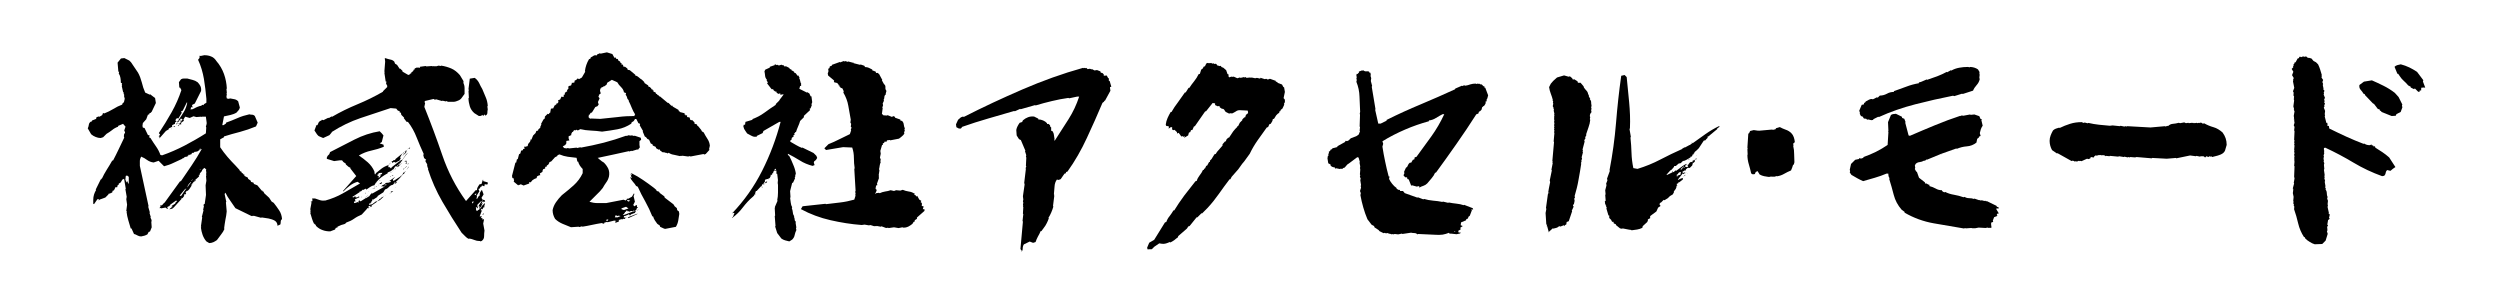
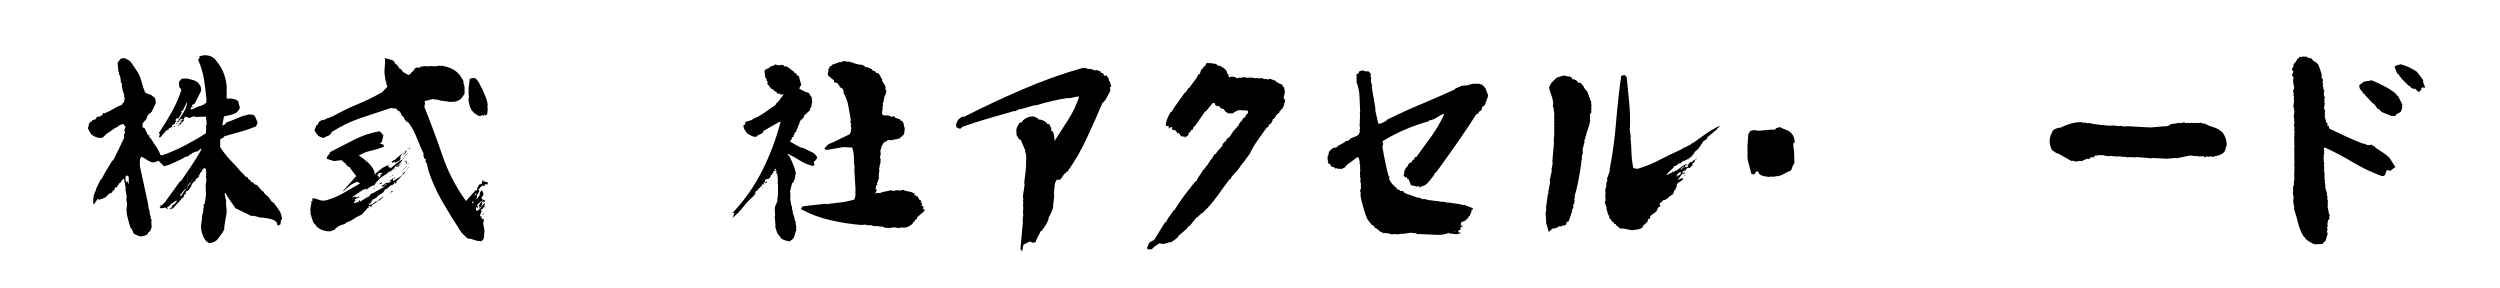
<svg xmlns="http://www.w3.org/2000/svg" version="1.1" id="TOP" x="0px" y="0px" viewBox="0 0 1920 221.1" style="enable-background:new 0 0 1920 221.1;" xml:space="preserve">
  <style type="text/css">
    .st0{fill:url(#SVGID_1_);}
    .st1{fill:#188FCE;}
    .st2{fill:#FFFFFF;}
    .st3{opacity:0.3;clip-path:url(#SVGID_3_);}
    .st4{fill:#231815;}
    .st5{fill:#D9B536;}
    .st6{fill:#202020;}
    .st7{fill:#E60012;}
    .st8{fill:none;stroke:#FFFFFF;stroke-width:15.215;stroke-linecap:round;stroke-linejoin:round;}
    .st9{clip-path:url(#SVGID_5_);}
    .st10{clip-path:url(#SVGID_7_);}
    .st11{clip-path:url(#SVGID_9_);}
    .st12{clip-path:url(#SVGID_11_);}
    .st13{clip-path:url(#SVGID_13_);}
    .st14{clip-path:url(#SVGID_15_);}
    .st15{clip-path:url(#SVGID_17_);}
    .st16{clip-path:url(#SVGID_19_);}
    .st17{clip-path:url(#SVGID_21_);}
    .st18{clip-path:url(#SVGID_23_);}
    .st19{clip-path:url(#SVGID_25_);}
    .st20{clip-path:url(#SVGID_27_);}
    .st21{clip-path:url(#SVGID_29_);}
    .st22{clip-path:url(#SVGID_31_);}
    .st23{clip-path:url(#SVGID_33_);}
    .st24{clip-path:url(#SVGID_35_);}
    .st25{clip-path:url(#SVGID_37_);}
    .st26{clip-path:url(#SVGID_39_);}
    .st27{clip-path:url(#SVGID_41_);}
    .st28{clip-path:url(#SVGID_43_);}
    .st29{clip-path:url(#SVGID_45_);}
    .st30{clip-path:url(#SVGID_47_);}
    .st31{clip-path:url(#SVGID_49_);}
    .st32{clip-path:url(#SVGID_51_);}
    .st33{clip-path:url(#SVGID_55_);}
    .st34{clip-path:url(#SVGID_57_);}
    .st35{clip-path:url(#SVGID_59_);}
    .st36{clip-path:url(#SVGID_61_);}
    .st37{clip-path:url(#SVGID_63_);}
    .st38{clip-path:url(#SVGID_65_);}
    .st39{clip-path:url(#SVGID_67_);}
    .st40{clip-path:url(#SVGID_69_);}
    .st41{clip-path:url(#SVGID_71_);}
    .st42{clip-path:url(#SVGID_73_);}
    .st43{clip-path:url(#SVGID_75_);}
    .st44{clip-path:url(#SVGID_77_);}
    .st45{clip-path:url(#SVGID_79_);}
    .st46{clip-path:url(#SVGID_81_);}
    .st47{clip-path:url(#SVGID_83_);}
    .st48{clip-path:url(#SVGID_85_);}
    .st49{clip-path:url(#SVGID_87_);}
    .st50{fill:none;}
    .st51{clip-path:url(#SVGID_89_);}
    .st52{clip-path:url(#SVGID_91_);}
    .st53{clip-path:url(#SVGID_93_);}
    .st54{clip-path:url(#SVGID_95_);}
    .st55{clip-path:url(#SVGID_97_);}
    .st56{clip-path:url(#SVGID_99_);}
    .st57{clip-path:url(#SVGID_103_);}
    .st58{clip-path:url(#SVGID_105_);}
    .st59{clip-path:url(#SVGID_107_);}
    .st60{clip-path:url(#SVGID_109_);}
    .st61{clip-path:url(#SVGID_113_);}
    .st62{clip-path:url(#SVGID_117_);}
    .st63{clip-path:url(#SVGID_121_);}
    .st64{clip-path:url(#SVGID_125_);}
    .st65{clip-path:url(#SVGID_132_);}
    .st66{fill:none;stroke:#231815;stroke-width:12.534;stroke-miterlimit:10;}
    .st67{fill:#EBE2B3;}
    .st68{fill:#E1D13D;}
    .st69{clip-path:url(#SVGID_137_);}
    .st70{filter:url(#Adobe_OpacityMaskFilter);}
    .st71{mask:url(#SVGID_138_);}
    .st72{fill:#CEB92A;}
    .st73{fill:#FFFFFF;stroke:#D4D4D4;stroke-width:12.521;stroke-miterlimit:10;}
    .st74{fill:#E60112;}
    .st75{fill:none;stroke:#FFFFFF;stroke-width:14.1;stroke-linecap:round;stroke-linejoin:round;}
    .st76{fill-rule:evenodd;clip-rule:evenodd;fill:#E60012;}
</style>
  <g>
-     <path d="M160.7,186.7l-2.2-1.3c-1.3-1.5-2.2-3.1-2.9-5c-0.6-1.8-1.1-3.7-1.3-5.6l0.3-0.6l-0.3-0.3l1-7l-0.3-0.3l1.3-5.1l-0.3-0.3         l0.6-2.9l-0.3-0.6l0.3-1h0.6l1-7l-0.3-7.4l0.6-3.5l-0.3-3.8l0.3-0.3l-0.3-1.3l0.3-0.3l-0.3-2.6l0.3-0.3l-1.6-1.3l-1.9,1.9l0.3,0.3         l-1.9,2.2l0.3,0.6l-1.3,0.6l0.6,0.3v0.3l-0.3,0.6l-2.9,2.6l0.6,0.3l-1,1l-0.3-0.3l-1.6,1.9l0.3,0.3l0.6-0.6l-0.3,0.6h-0.3l-0.3-0.3         l-0.6,1l0.3,0.3l-1.9,2.9l-1.3,1.3l-0.3-0.3l-1.3,1.3l0.6,0.6l-0.6,1h-0.3l-0.3-0.3l-0.6,1l0.3,0.3l0.3-0.3l-1.6,2.2h-0.3l-0.3-0.3         l-0.3,1l0.3,0.3l-0.3-0.3l-6.1,6.7h-0.6v0.6l-2.6,0.6l0.6-0.6l-0.3-0.3l0.3,0.3l1.9-1.6l-0.6-0.3l-0.3,0.3v-0.3l2.9-1.9l0.6-1.3         h0.6v-1h-0.6l-4.5,3.2l0.3,0.3h-0.6v0.6l-1.6,0.6l-0.3,1h0.6v0.3l-0.6,0.3l-1.3-1l-3.2,0.6l-1-0.3l-0.6,0.3l1-1.3l-0.3-1         c0.9,0.2,1.5,0,1.9-0.6c0.4-0.6,1-1.2,1.6-1.6l11.8-16.3h0.6c2.8-4.1,5.5-8.1,8.3-12.2c2.8-4.1,5.3-8.2,7.7-12.5h-0.6l-2.9,1.9         l-0.3-0.3l-0.3,0.6l-0.6-0.3l-0.6,0.6l-0.3-0.6l-0.6,1h-1.3l-0.3,1l-1.9,0.6v0.6l-2.6,1l-0.3-0.3l-1.6,1.3l-0.3-0.3l-0.3,0.6         c-2.3,1.1-4.6,2.1-6.9,3.2c-2.2,1.1-4.6,1.9-7.2,2.6l-4.2-4.2l-3.8,1.3c-1.9-0.2-3.6-0.9-5-1.9c-1.4-1.1-2.9-1.9-4.6-2.6         c-0.6,1.1-1,2.2-1,3.4c0,1.2,0,2.4,0,3.7l6.7,31l-0.3,0.3l1.3,4.5l-0.3,0.3l1,3.2l-0.3,0.3l1,2.2l-0.3,0.6l0.3,0.3l-0.3,0.3         l0.3,4.2l-1.3,3.2l-1,0.3l-1,1.9c-0.6,0.4-1.4,0.7-2.2,1c-0.9,0.2-1.7,0.4-2.6,0.6c-1.1,0-2-0.3-2.9-0.8c-0.9-0.5-1.7-0.9-2.6-1.1         l-1.9-4.2h-0.6c-0.6-2.1-1.3-4.3-1.9-6.4c-0.6-2.1-1.1-4.3-1.3-6.4l0.3-0.3L97,162l0.6-4.8l-0.6-4.2l0.3-1.9l-1-5.8l0.3-0.3         l-1.3-7.7l-1.3,0.6l-1.3,2.2l-1.6,1l0.3,0.3l-1.6,1.6l0.3,0.3l0.3-0.3v0.3l-0.6,0.6l-1-0.3l-1.3,2.6l0.3,0.3l-0.3-0.3l-1,0.3         l-0.3,1.3l-2.2,1l-0.3-0.3l-0.6,1l0.3,0.3l0.3-0.3l-0.3,0.3l-0.3-0.3l-2.2,2.2c-0.9,0.4-1.8,0.7-2.7,1c-1,0.2-1.8,0.6-2.4,1.3v-1         h-1l-2.6,3.8l-0.3-0.3l-0.3,0.3v-3.2c0-1.5,0.2-2.9,0.6-4.2c0.4-1.3,1-2.5,1.6-3.5l-0.3-0.3l3.8-7.7l0.6-0.3l-0.3-0.3h0.6         c1.1-2.3,2.3-4.7,3.8-7c1.5-2.3,2.9-4.7,4.2-7h0.6c1.5-2.8,2.9-5.7,4.3-8.6c1.4-3,2.8-6,4.3-9l-0.3-1l0.3-2.2h0.6v-1l-0.6-1.3         l1-2.9l-1.9-2.2l-3.8,1.6v0.6c-1.7,0.6-3.3,1.5-4.6,2.6c-1.4,1.1-2.8,2-4.3,2.9l-2.6,2.6l-1.9,0.6c-1.3,0-2.6-0.3-3.8-0.8         c-1.3-0.5-2.5-1.2-3.5-2.1l-2.6-4.5c0.4-0.9,0.7-1.8,0.8-2.7c0.1-1,0.6-1.8,1.4-2.4l1-0.3v-0.6l3.2-1.3l0.3-1.3l1.9-0.6l0.3,0.3         l2.2-1.3l0.6-1.6l1,0.3c2.3-0.9,4.6-2,6.9-3.4c2.2-1.4,4.5-2.5,6.9-3.4v-0.6l1.3-1.3l0.6-2.6l-0.6-2.2l0.3-0.6l-0.6-1l0.3-1h-0.6         L93.5,66l0.3-0.6l-0.3-0.3l0.3-1l-1-0.6c0-1.3-0.1-2.5-0.3-3.7c-0.2-1.2-0.6-2.3-1.3-3.4l0.3-1.3h-0.6l-0.6-7l2.6-3.2l2.6-0.3         l3.8,1.9l1.3,1.3l5.4,8c1.3,2.3,2.2,4.9,2.9,7.5c0.6,2.7,1.5,5.3,2.6,7.8l3.5,1.6l0.3-0.3l3.8,2.9l0.6,3.8l-3.2,6.7l-1,1h-0.6         l-0.3,1l-1,0.3l-1.3,3.5l-2.6,2.9l-0.3,2.2l0.3,1.3l1.3,0.3l2.6,5.4l1.3,0.3v0.3l-0.3,0.6l0.3,1h0.6c1.3,2.1,2.7,4.3,4.2,6.4         c1.5,2.1,2.7,4.4,3.5,6.7l1.3,0.3c6-2.1,11.7-4.6,17.3-7.5c5.5-2.9,11-6,16.3-9.4l0.3-4.5l-0.3-0.6l0.6-2.2h-0.6h0.6v-1l-0.6-4.5         h-2.9l-0.3,0.3l-0.3-0.3l-3.8,0.3l-2.2-0.6l-2.9,1.3l-3.5-1l-1.3,2.2l0.3,1l-1.9,1.3l-0.3,1l0.3,0.3l-1.9,0.3l-0.3,1.3l-0.6-1         l1,0.3l0.3-1l-0.6-0.3v-0.3h0.3l0.6,0.3l1.3-2.2l-0.3-0.3l-0.3,0.6l-0.6,0.3v-0.3l0.3-0.3l-0.6-0.6l-1,0.6l0.6,0.3l-0.6,0.6         l-0.3-0.3l-0.6,1l0.3,0.6l-1,0.6v-0.6l1-0.3l-0.3-0.6l0.3-1l-0.3-0.3l-1.6,1.3v1l-2.2,1v1.3l-2.6,1.3v0.6l-2.2,1.3l-5.1,5.8         l0.3-1.3l-0.3-0.3l-0.3,0.3v-0.6l1-1l-1-1.3c3.4-5.1,6.7-10.5,9.8-16c3.1-5.5,5.6-11.2,7.5-17l-1-1.9h-0.6l-0.3-4.2l1.6-2.2         c0.6-0.4,1.4-0.6,2.2-0.6c0.9,0,1.7,0,2.6,0c1.5,0.4,2.9,0.8,4.2,1.1c1.3,0.3,2.6,0.9,3.8,1.8c0.9,0.9,1.5,1.8,2.1,2.9         c0.5,1.1,0.7,2.3,0.5,3.8l-4.8,9.6l-1.9,1l-0.3,1l0.6,0.6l0.3-0.3l-0.3,0.6h-1.3l-0.3,1.6l0.3,0.3l0.6-0.6l0.3,0.3         c1.3-0.6,2.5-1.2,3.7-1.8c1.2-0.5,2.4-0.9,3.7-1.1l-0.3-0.3l1-0.3l0.6,0.3l0.3-0.3l-0.3-0.3l2.2-1.3v-2.9         c-0.4-5.1-1.1-10.2-1.9-15.4c-0.9-5.1-2.3-10-4.5-14.7l1.3-1.6l-0.3-0.3l0.3-1.3l0.6,0.3l2.9-0.6c1.9,0,3.7,0.3,5.3,1         c1.6,0.6,2.9,1.8,4,3.5c2.6,3,4.5,6.3,5.8,9.9c1.3,3.6,2,7.4,2.2,11.2l-0.3,0.3l0.3,2.9l-0.3,0.6l0.3,0.3l-0.3,2.2l0.3,1.3l1.3,0.3         l1.3-0.3c1.1,0.2,2.1,0.4,3.2,0.6c1.1,0.2,2,0.7,2.9,1.6l1.3,4.8c-0.2,0.9-0.5,1.5-1,2.1c-0.4,0.5-1,1.1-1.6,1.8         c-1.5,0.9-3,1.4-4.6,1.8c-1.6,0.3-3.3,0.7-5,1.1l-1.3,6.7h1l1.9-1.3v-0.6c3-1.1,5.9-2.2,8.8-3.5c2.9-1.3,5.9-2.2,9.1-2.9         c0.6,0.2,1.3,0.3,2.1,0.3c0.7,0,1.4,0.3,2.1,1l2.2,5.1l-1.3,2.9c-4.1,1.7-8.2,3.1-12.3,4.2c-4.2,1.1-8.3,2.2-12.3,3.5v0.6l-2.9,1.6         v6.1c1.7,2.6,3.6,5,5.6,7.4c2,2.3,4.1,4.6,6.2,6.7l3.2,3.5v0.6l1.3,0.6l0.3,1l1,0.3v0.6l1,0.3v1l2.6,1.3l0.3,1l1.9,1.3l0.3,1         l1.9,0.6l0.3,1l2.6,1l3.5,4.2h0.6v0.6h0.6l0.6,1.3l3.8,3.5l1.9,2.9l1.6,1c1.5,1.9,2.9,3.8,4.2,5.8c1.3,1.9,2,4.2,2.2,6.7         c-0.6,0.4-1,1.1-1,1.9c0,0.9-0.1,1.6-0.3,2.2l-2.2,1c0-0.9-0.2-1.6-0.5-2.2c-0.3-0.6-0.8-1.2-1.4-1.6c-1.5-0.9-3.1-1.4-5-1.8         c-1.8-0.3-3.6-0.6-5.3-0.8l-0.3,0.3l-5.8-1.6l-0.6,0.3l-0.6-0.3l-0.3,0.3l-12.5-6.1c-1.3-1.9-2.6-3.8-4-5.8         c-1.4-1.9-2.6-3.9-3.7-6.1l-0.6,1l1.3,6.1l-0.3,0.3l0.6,7c-0.2,2.1-0.5,4.3-1,6.4c-0.4,2.1-0.7,4.4-1,6.7l0.3,0.3         c-0.6,1.5-1.5,2.9-2.6,4.3c-1.1,1.4-2.1,2.8-3.2,4.3c-0.9,0.6-1.8,1.2-2.7,1.6C162.8,186.4,161.8,186.7,160.7,186.7z M76.2,153.1         l-0.3-0.3l-0.3,0.3l0.3,0.3L76.2,153.1z M98.9,140.9v-5.1l-1.3-1l-1,0.3l-0.3,2.9l1,2.2l0.3-1l-0.3-1.3v0.3l1.3,2.9L98.9,140.9z          M131.3,99.3V99l0.3-0.3V99L131.3,99.3z M132.2,98l1.9-1.3v0.6h0.6l-1,0.3l-0.3-0.3L132.2,98z M137,92.3c1.5-2.1,2.9-4.3,4.2-6.4         c1.3-2.1,2.1-4.5,2.6-7l-0.3-0.3l-3.2,6.4l-1.3,0.6l0.6,1L137,91h-0.3l-0.3-0.3l-1.3,0.6l-0.3,1.6l1.6,0.3L137,92.3z M139.6,92.6         l0.6-1l-1.3-0.6l-1,1.6l0.3,0.3l0.6-0.3l0.3,0.3L139.6,92.6z M139.3,150.2l3.5-5.1h-0.6l-4.2,5.1l1,0.3L139.3,150.2z M143.1,145.1         l-0.3-0.3l-0.3,0.3l0.3,0.3L143.1,145.1z M144.1,143.5l-0.3-0.3l-0.3,0.3l0.3,0.3L144.1,143.5z M145,119.1l-0.3-0.3l-0.6,0.6l1,0.3         V119.1z M144.7,142.8l0.3-0.6l-0.3-0.3l-0.6,1l0.3,0.3L144.7,142.8z M145.3,141.9l0.6-1l-0.3-0.3l-1,1.3l0.3,0.3L145.3,141.9z          M146.3,140.6l0.3-0.6l-0.3-0.3l-0.6,1l0.3,0.3L146.3,140.6z M147.6,138.7l-0.3-0.3l-0.3,0.3l0.3,0.3L147.6,138.7z M147.9,138.3         l-0.3-0.3l-0.3,0.3H147.9z M148.2,138l-0.3-0.3l-0.3,0.3H148.2z M148.9,91l-0.3-0.3h0.3l0.3,0.3H148.9z M149.8,139l-0.3-0.3         l-0.3,0.3l0.3,0.3L149.8,139z M153.7,115l-0.6-0.3l-0.3,0.3l0.6,0.3L153.7,115z M154,114.3l-0.3-0.3l-0.3,0.3l0.3,0.3L154,114.3z          M154,130l-0.3-0.3l-0.3,0.3l0.3,0.3L154,130z" />
+     <path d="M160.7,186.7l-2.2-1.3c-1.3-1.5-2.2-3.1-2.9-5c-0.6-1.8-1.1-3.7-1.3-5.6l0.3-0.6l-0.3-0.3l1-7l-0.3-0.3l1.3-5.1l-0.3-0.3         l0.6-2.9l-0.3-0.6l0.3-1h0.6l1-7l-0.3-7.4l0.6-3.5l-0.3-3.8l0.3-0.3l-0.3-1.3l0.3-0.3l-0.3-2.6l0.3-0.3l-1.6-1.3l-1.9,1.9l0.3,0.3         l-1.9,2.2l0.3,0.6l-1.3,0.6l0.6,0.3v0.3l-0.3,0.6l-2.9,2.6l0.6,0.3l-1,1l-0.3-0.3l-1.6,1.9l0.3,0.3l0.6-0.6l-0.3,0.6h-0.3l-0.3-0.3         l-0.6,1l0.3,0.3l-1.9,2.9l-1.3,1.3l-0.3-0.3l-1.3,1.3l0.6,0.6l-0.6,1h-0.3l-0.3-0.3l-0.6,1l0.3,0.3l0.3-0.3l-1.6,2.2h-0.3l-0.3-0.3         l-0.3,1l0.3,0.3l-0.3-0.3l-6.1,6.7h-0.6v0.6l-2.6,0.6l0.6-0.6l-0.3-0.3l0.3,0.3l1.9-1.6l-0.6-0.3l-0.3,0.3v-0.3l2.9-1.9l0.6-1.3         h0.6v-1h-0.6l-4.5,3.2l0.3,0.3h-0.6v0.6l-1.6,0.6l-0.3,1h0.6v0.3l-0.6,0.3l-1.3-1l-3.2,0.6l-1-0.3l-0.6,0.3l1-1.3l-0.3-1         c0.9,0.2,1.5,0,1.9-0.6c0.4-0.6,1-1.2,1.6-1.6l11.8-16.3h0.6c2.8-4.1,5.5-8.1,8.3-12.2c2.8-4.1,5.3-8.2,7.7-12.5h-0.6l-2.9,1.9         l-0.3-0.3l-0.3,0.6l-0.6-0.3l-0.6,0.6l-0.3-0.6l-0.6,1h-1.3l-0.3,1l-1.9,0.6v0.6l-2.6,1l-0.3-0.3l-1.6,1.3l-0.3-0.3l-0.3,0.6         c-2.3,1.1-4.6,2.1-6.9,3.2c-2.2,1.1-4.6,1.9-7.2,2.6l-4.2-4.2l-3.8,1.3c-1.9-0.2-3.6-0.9-5-1.9c-1.4-1.1-2.9-1.9-4.6-2.6         c-0.6,1.1-1,2.2-1,3.4c0,1.2,0,2.4,0,3.7l6.7,31l-0.3,0.3l1.3,4.5l-0.3,0.3l1,3.2l-0.3,0.3l1,2.2l-0.3,0.6l0.3,0.3l-0.3,0.3         l0.3,4.2l-1.3,3.2l-1,0.3l-1,1.9c-0.6,0.4-1.4,0.7-2.2,1c-0.9,0.2-1.7,0.4-2.6,0.6c-1.1,0-2-0.3-2.9-0.8c-0.9-0.5-1.7-0.9-2.6-1.1         l-1.9-4.2h-0.6c-0.6-2.1-1.3-4.3-1.9-6.4c-0.6-2.1-1.1-4.3-1.3-6.4l0.3-0.3L97,162l0.6-4.8l-0.6-4.2l0.3-1.9l-1-5.8l0.3-0.3         l-1.3-7.7l-1.3,0.6l-1.3,2.2l-1.6,1l0.3,0.3l-1.6,1.6l0.3,0.3l0.3-0.3v0.3l-0.6,0.6l-1-0.3l-1.3,2.6l0.3,0.3l-0.3-0.3l-1,0.3         l-0.3,1.3l-2.2,1l-0.3-0.3l-0.6,1l0.3,0.3l0.3-0.3l-0.3,0.3l-0.3-0.3l-2.2,2.2c-0.9,0.4-1.8,0.7-2.7,1c-1,0.2-1.8,0.6-2.4,1.3v-1         h-1l-2.6,3.8l-0.3-0.3l-0.3,0.3v-3.2c0-1.5,0.2-2.9,0.6-4.2c0.4-1.3,1-2.5,1.6-3.5l-0.3-0.3l3.8-7.7l0.6-0.3l-0.3-0.3h0.6         c1.1-2.3,2.3-4.7,3.8-7c1.5-2.3,2.9-4.7,4.2-7h0.6c1.5-2.8,2.9-5.7,4.3-8.6c1.4-3,2.8-6,4.3-9l-0.3-1l0.3-2.2h0.6v-1l-0.6-1.3         l1-2.9l-1.9-2.2l-3.8,1.6v0.6c-1.7,0.6-3.3,1.5-4.6,2.6c-1.4,1.1-2.8,2-4.3,2.9l-2.6,2.6l-1.9,0.6c-1.3,0-2.6-0.3-3.8-0.8         c-1.3-0.5-2.5-1.2-3.5-2.1l-2.6-4.5c0.4-0.9,0.7-1.8,0.8-2.7c0.1-1,0.6-1.8,1.4-2.4l1-0.3v-0.6l3.2-1.3l0.3-1.3l1.9-0.6l0.3,0.3         l2.2-1.3l0.6-1.6l1,0.3c2.3-0.9,4.6-2,6.9-3.4c2.2-1.4,4.5-2.5,6.9-3.4v-0.6l1.3-1.3l0.6-2.6l-0.6-2.2l0.3-0.6l-0.6-1l0.3-1h-0.6         L93.5,66l0.3-0.6l-0.3-0.3l0.3-1l-1-0.6c0-1.3-0.1-2.5-0.3-3.7c-0.2-1.2-0.6-2.3-1.3-3.4l0.3-1.3h-0.6l-0.6-7l2.6-3.2l2.6-0.3         l3.8,1.9l1.3,1.3l5.4,8c1.3,2.3,2.2,4.9,2.9,7.5c0.6,2.7,1.5,5.3,2.6,7.8l3.5,1.6l0.3-0.3l3.8,2.9l0.6,3.8l-3.2,6.7l-1,1h-0.6         l-0.3,1l-1,0.3l-1.3,3.5l-2.6,2.9l-0.3,2.2l0.3,1.3l1.3,0.3l2.6,5.4l1.3,0.3v0.3l-0.3,0.6l0.3,1h0.6c1.3,2.1,2.7,4.3,4.2,6.4         c1.5,2.1,2.7,4.4,3.5,6.7l1.3,0.3c6-2.1,11.7-4.6,17.3-7.5c5.5-2.9,11-6,16.3-9.4l0.3-4.5l-0.3-0.6l0.6-2.2h-0.6h0.6v-1l-0.6-4.5         h-2.9l-0.3,0.3l-0.3-0.3l-3.8,0.3l-2.2-0.6l-2.9,1.3l-3.5-1l-1.3,2.2l0.3,1l-1.9,1.3l-0.3,1l0.3,0.3l-1.9,0.3l-0.3,1.3l-0.6-1         l1,0.3l0.3-1l-0.6-0.3v-0.3h0.3l0.6,0.3l1.3-2.2l-0.3-0.3l-0.3,0.6l-0.6,0.3v-0.3l0.3-0.3l-0.6-0.6l-1,0.6l0.6,0.3l-0.6,0.6         l-0.3-0.3l-0.6,1l0.3,0.6l-1,0.6v-0.6l1-0.3l-0.3-0.6l0.3-1l-0.3-0.3l-1.6,1.3v1l-2.2,1v1.3l-2.6,1.3v0.6l-2.2,1.3l-5.1,5.8         l0.3-1.3l-0.3-0.3l-0.3,0.3v-0.6l1-1l-1-1.3c3.4-5.1,6.7-10.5,9.8-16c3.1-5.5,5.6-11.2,7.5-17l-1-1.9h-0.6l-0.3-4.2l1.6-2.2         c0.6-0.4,1.4-0.6,2.2-0.6c0.9,0,1.7,0,2.6,0c1.5,0.4,2.9,0.8,4.2,1.1c1.3,0.3,2.6,0.9,3.8,1.8c0.9,0.9,1.5,1.8,2.1,2.9         c0.5,1.1,0.7,2.3,0.5,3.8l-4.8,9.6l-1.9,1l-0.3,1l0.6,0.6l0.3-0.3l-0.3,0.6h-1.3l-0.3,1.6l0.3,0.3l0.6-0.6l0.3,0.3         c1.3-0.6,2.5-1.2,3.7-1.8c1.2-0.5,2.4-0.9,3.7-1.1l-0.3-0.3l1-0.3l0.6,0.3l0.3-0.3l-0.3-0.3l2.2-1.3v-2.9         c-0.4-5.1-1.1-10.2-1.9-15.4c-0.9-5.1-2.3-10-4.5-14.7l1.3-1.6l-0.3-0.3l0.3-1.3l0.6,0.3l2.9-0.6c1.9,0,3.7,0.3,5.3,1         c1.6,0.6,2.9,1.8,4,3.5c2.6,3,4.5,6.3,5.8,9.9c1.3,3.6,2,7.4,2.2,11.2l-0.3,0.3l0.3,2.9l-0.3,0.6l0.3,0.3l-0.3,2.2l0.3,1.3l1.3,0.3         l1.3-0.3c1.1,0.2,2.1,0.4,3.2,0.6c1.1,0.2,2,0.7,2.9,1.6l1.3,4.8c-0.2,0.9-0.5,1.5-1,2.1c-0.4,0.5-1,1.1-1.6,1.8         c-1.5,0.9-3,1.4-4.6,1.8c-1.6,0.3-3.3,0.7-5,1.1l-1.3,6.7h1l1.9-1.3v-0.6c3-1.1,5.9-2.2,8.8-3.5c2.9-1.3,5.9-2.2,9.1-2.9         c0.6,0.2,1.3,0.3,2.1,0.3c0.7,0,1.4,0.3,2.1,1l2.2,5.1l-1.3,2.9c-4.1,1.7-8.2,3.1-12.3,4.2c-4.2,1.1-8.3,2.2-12.3,3.5v0.6l-2.9,1.6         v6.1c1.7,2.6,3.6,5,5.6,7.4c2,2.3,4.1,4.6,6.2,6.7l3.2,3.5v0.6l1.3,0.6l0.3,1l1,0.3v0.6l1,0.3v1l2.6,1.3l0.3,1l1.9,1.3l0.3,1         l1.9,0.6l0.3,1l2.6,1l3.5,4.2h0.6v0.6h0.6l0.6,1.3l3.8,3.5l1.9,2.9l1.6,1c1.5,1.9,2.9,3.8,4.2,5.8c1.3,1.9,2,4.2,2.2,6.7         c-0.6,0.4-1,1.1-1,1.9c0,0.9-0.1,1.6-0.3,2.2l-2.2,1c0-0.9-0.2-1.6-0.5-2.2c-0.3-0.6-0.8-1.2-1.4-1.6c-1.5-0.9-3.1-1.4-5-1.8         c-1.8-0.3-3.6-0.6-5.3-0.8l-0.3,0.3l-5.8-1.6l-0.6,0.3l-0.6-0.3l-0.3,0.3l-12.5-6.1c-1.3-1.9-2.6-3.8-4-5.8         c-1.4-1.9-2.6-3.9-3.7-6.1l-0.6,1l1.3,6.1l-0.3,0.3l0.6,7c-0.2,2.1-0.5,4.3-1,6.4c-0.4,2.1-0.7,4.4-1,6.7l0.3,0.3         c-0.6,1.5-1.5,2.9-2.6,4.3c-1.1,1.4-2.1,2.8-3.2,4.3c-0.9,0.6-1.8,1.2-2.7,1.6C162.8,186.4,161.8,186.7,160.7,186.7z M76.2,153.1         l-0.3-0.3l-0.3,0.3l0.3,0.3L76.2,153.1z M98.9,140.9v-5.1l-1.3-1l-1,0.3l-0.3,2.9l1,2.2l0.3-1l-0.3-1.3v0.3l1.3,2.9L98.9,140.9z          M131.3,99.3V99l0.3-0.3V99L131.3,99.3z M132.2,98l1.9-1.3v0.6h0.6l-1,0.3l-0.3-0.3L132.2,98z M137,92.3c1.5-2.1,2.9-4.3,4.2-6.4         c1.3-2.1,2.1-4.5,2.6-7l-0.3-0.3l-3.2,6.4l-1.3,0.6l0.6,1L137,91h-0.3l-0.3-0.3l-1.3,0.6l-0.3,1.6l1.6,0.3L137,92.3z M139.6,92.6         l0.6-1l-1.3-0.6l-1,1.6l0.3,0.3l0.6-0.3l0.3,0.3L139.6,92.6z M139.3,150.2l3.5-5.1h-0.6l-4.2,5.1l1,0.3L139.3,150.2z M143.1,145.1         l-0.3-0.3l-0.3,0.3l0.3,0.3L143.1,145.1z M144.1,143.5l-0.3-0.3l-0.3,0.3l0.3,0.3L144.1,143.5z l-0.3-0.3l-0.6,0.6l1,0.3         V119.1z M144.7,142.8l0.3-0.6l-0.3-0.3l-0.6,1l0.3,0.3L144.7,142.8z M145.3,141.9l0.6-1l-0.3-0.3l-1,1.3l0.3,0.3L145.3,141.9z          M146.3,140.6l0.3-0.6l-0.3-0.3l-0.6,1l0.3,0.3L146.3,140.6z M147.6,138.7l-0.3-0.3l-0.3,0.3l0.3,0.3L147.6,138.7z M147.9,138.3         l-0.3-0.3l-0.3,0.3H147.9z M148.2,138l-0.3-0.3l-0.3,0.3H148.2z M148.9,91l-0.3-0.3h0.3l0.3,0.3H148.9z M149.8,139l-0.3-0.3         l-0.3,0.3l0.3,0.3L149.8,139z M153.7,115l-0.6-0.3l-0.3,0.3l0.6,0.3L153.7,115z M154,114.3l-0.3-0.3l-0.3,0.3l0.3,0.3L154,114.3z          M154,130l-0.3-0.3l-0.3,0.3l0.3,0.3L154,130z" />
    <path d="M253.6,177.7c-2.1,0-4.1-0.3-5.9-1c-1.8-0.6-3.5-1.7-5-3.2l-0.3-1h-0.6v-0.6h-0.6c-0.6-1.3-1.2-2.6-1.6-4         c-0.4-1.4-0.9-2.8-1.3-4.3l0.3-0.6l-0.3-1l0.3-0.3l-0.3-1l1-5.4h-0.6l0.3-0.3l-0.6-0.3h1.3l0.3-1l-0.3-1.3h2.2         c1.3,0.4,2.6,0.9,3.8,1.3c1.3,0.4,2.7,0.5,4.2,0.3c4.7-1.3,9.2-3.1,13.6-5.6c4.4-2.5,8.7-5,13-7.5l-1.9-1.3         c-2.1,0.6-4.1,1.6-5.8,2.9c-1.7,1.3-3.4,2.8-5.1,4.5l-0.3-0.3l10.2-11.5l-4.5-5.8v-0.6l-1.3-0.6l-2.2-1.9v-0.6l-1.9-1.3l-1-1.3         h-1.6l-4.5,0.6L251,122v-1l0.6-1.3l1.3-1.3l0.6-1.6c6.2-3.2,12.4-6.4,18.7-9.6c6.3-3.2,12.7-5.3,19.4-6.4l1.6,1.6l1.3,1.6l-1.3,5.1         l-1.6,1l2.9,1l0.3,1.6c-3.2,1.3-6.5,2.3-9.8,3c-3.3,0.7-6.5,2-9.4,3.7c2.3,1.5,4.6,3.3,6.9,5.3c2.2,2,3.9,4.3,5,6.9l0.3,2.2h0.6         l0.3-0.3l-0.3-0.3c1.5-1.3,3-2.5,4.6-3.7c1.6-1.2,3.4-2.1,5.3-2.7l1.6-1.9v0.3c-0.4,0.4-0.9,0.9-1.3,1.4c-0.4,0.5-0.5,1.1-0.3,1.8         h1l1,1l0.6-1l5.8-4.5l-0.6-0.3l-2.2,1.3l-1.3-0.6l-1.6,1l0.3-1h-0.6l0.3-0.6h1V123h1.3l0.6-1l8.3-6.7l-0.3,0.3l0.6,0.3v0.3h-0.6v1         l-2.9,2.6l2.6-3.2l-0.3-0.3l-1,0.3l-0.3,1l-1,0.3l-1.9,3.2h0.6v0.6l-1.3,2.2h1v-0.6l1.6-0.6l2.9-4.2l1.6-1.3         c-1.3,1.3-2.4,2.7-3.4,4.2c-1,1.5-2,2.9-3,4.2l-1,0.3v0.6l0.3,0.3l2.2-1.6v0.3l-1,0.3l-0.3,1h-0.6v0.6l-1.6,1v-0.6h-1.6l-1.3,2.2         l-1.3,0.6l-0.3,0.6l-2.9,1.3v0.6c-1.7,0.9-3.3,1.9-4.8,3c-1.5,1.2-2.8,2.4-3.8,3.7l0.3,0.3h-0.6l-1.3,2.2c-1.3,0.2-2.4,0.7-3.4,1.4         c-1,0.7-2,1.4-3,2.1v-0.3l0.3-0.3l-0.6-0.3l-1.9,1l-0.3-0.3l-1.3,1.3l-1.3,0.3l0.3,0.3l-5.8,3.8l1,0.3l1.3-1l0.3,1h1.3l1.6-1         l-0.3,0.3l0.3,0.6l-3.5,1.6l0.6,1.6h-1l-0.3,1l0.6,0.3l2.9-1l0.3-1l1-0.3l-0.6,0.6l1,0.3l3.5-2.2v-0.6l-0.3-0.3l0.3-0.3v1h0.6         l2.6-1.6l0.6-1l1-1l-0.3-0.6h0.3l-0.3,0.3l1,0.3l9-5.1l-1-0.6l-1,0.6l0.3-1l2.6-1.3v-0.6l1.6-0.3l1,0.3v-1h-0.6h0.3l0.3,0.3         l0.6-0.3l-0.3,0.3l0.6,0.3l1-1L299,139l4.5-3.2l-1.9,2.2l0.6,1l5.4-3.5l0.3-0.6h0.6l1.6-2.6l0.3,0.3l1-1.3v0.3l-1.3,2.2l-0.3-0.3         c-0.9,1.1-1.8,2.1-2.7,3.2c-1,1.1-2,2-3,2.9l0.3,0.3l0.6-0.3l-1,1.3h-0.6l-0.6-0.3l-1,1.3c-1.3,0.2-2.3,0.8-3.2,1.8         c-0.9,1-1.8,1.5-2.9,1.8l-1.3,2.2l-4.5,2.9v0.6l-2.9,1.9l0.3,0.6h-0.3v-0.6h-1l-0.3,1.6h-0.6v1h-0.6v0.6h-1v1h0.6l0.6-0.3l0.3,0.3         l0.3-0.6l0.3,0.3l3.5-2.6l0.3,0.3l1.9-1.3v-0.6h1v-0.6l2.2-1.3v0.3c-0.9,0.9-1.7,1.6-2.4,2.2c-0.7,0.6-1.7,1.1-2.7,1.3l-0.3,0.6         l-3.8,2.6l0.3,0.6l-1.3,0.6l0.3-1h-0.6l-1,0.3v1h0.6v0.3l-1,0.3l-0.3-0.3l-1,1.3l-3.5,3.8c-2.1,0.9-4.1,1.9-5.9,3.2         c-1.8,1.3-3.8,2.2-5.9,2.9c-0.4,0.6-1,1.1-1.8,1.3c-0.7,0.2-1.4,0.4-2.1,0.6l-2.9,1.3v0.6l-1.3,0.3l-0.6,1.3L253.6,177.7z          M368.1,185.1c-1.3,0-2.6-0.3-3.8-0.8c-1.3-0.5-2.6-0.9-3.8-1.1l-0.3,0.3c-1.1-0.4-2.1-1.1-3-2.1s-1.9-1.9-2.7-2.7         c-5.1-7.7-10-15.6-14.7-23.7c-4.7-8.1-8.4-16.5-11.2-25.3l0.3-0.3l-0.6-1l0.3-0.3l-0.6-0.3c0.2-0.9,0.2-1.5-0.2-2.1         c-0.3-0.5-0.7-1.1-1.1-1.8l0.3-0.3l-0.6-0.6h0.3l0.3,0.3l0.3-0.6l-1.6-1.3l-0.6-2.2l0.3-1c-1.9-4.1-3.7-8.3-5.4-12.6         c-1.7-4.4-3.9-8.4-6.7-12h-1l-2.2-2.9l0.3-0.3l-2.2-2.2l-0.3-1.6l-1-0.3v-1l-1.3-0.3l-1.3-1.6L300,83c-7.9,2.6-15.6,5.1-23.2,7.7         c-7.6,2.6-14.9,6.1-21.9,10.6l-0.3,0.6l-1.6,1.9l-4.8,2.2c-0.9-0.4-1.7-0.8-2.6-1.1c-0.9-0.3-1.6-0.9-2.2-1.8l-1.9-2.9l1.3-3.5         l-0.3-0.3l1.3-0.3l1-2.2l1-1l1-0.3l0.3-0.6h0.3l1,0.3l3.8-1.9l0.3,0.3l2.2-1.3l0.3,0.3c6.2-3.6,12.7-6.8,19.5-9.6         c6.8-2.8,13.3-6,19.5-9.6l0.3-0.6l3.2-3.2l-0.3-0.3l0.3-0.3l-1-1.9l0.3-1.6h-0.6l-1-6.7l0.3-0.6l-0.3-0.3l0.6-7.7l-0.3-2.6h0.6         c1.1,0.4,2.2,0.7,3.5,1c1.3,0.2,2.3,0.7,3.2,1.6l0.6,1.6l1.6,1l1.9,2.9h0.6l1.6,1.6v0.6l4.5,2.6l1.3-0.6l0.3-0.6h0.6v-0.6l1.6-1.3         l0.3-1h0.6c0-0.6,0.2-1,0.6-1.1c0.4-0.1,0.7-0.3,1-0.5h1.9l0.3,0.3l0.6-0.6l-0.3-0.3l4.5-0.6l0.6,0.3l4.2-0.3l0.3,0.3l0.3-0.3         l0.3,0.3l0.3-0.3l0.6,0.3l0.6-0.3l0.6,0.3l2.2-0.6l1.6,0.3l0.3-0.3c2.8,0.4,5.4,1.2,7.8,2.2c2.5,1.1,4.6,2.8,6.6,5.1l2.9,4.8         l-0.3,0.3l0.3,0.3l-0.3,0.3c0.6,1.3,1,2.7,1,4.2c0,1.5,0,3,0,4.5c-0.6,0.9-1.3,1.8-2.1,2.9c-0.7,1.1-1.7,1.8-2.7,2.2         c-1.3,0.6-2.6,1-3.8,1c-1.3,0-2.7,0-4.2,0l-1-0.6l-0.6,0.3l-2.6-0.6l-0.3,0.3l-4.5-1.3l-1,0.3l-1-0.6c-1.1,0.2-2.2,0.5-3.4,0.8         c-1.2,0.3-2.3,0.6-3.4,0.8v1.3l0.3,0.3l-0.6,2.9c4.9,12.2,9.5,24.5,13.8,37.1c4.3,12.6,10.3,24.3,18.2,35.2l7.4-8.3h1         c0-0.9,0.2-1.7,0.6-2.4c0.4-0.7,0.9-1.4,1.3-2.1l1.6-0.3l1-3.2h0.3v1l3.5,1v1l-0.3,0.6h-1l-1-0.3l-0.3,1.6h-0.3l-1.6-0.6l-0.3,1         h-0.6l-1,1.6h-0.6v0.6l0.6,1.3l-2.2,3.5l0.3,0.3l-0.3,1.9l0.3,0.3l1.6-2.6h0.6c-0.2-0.9-0.2-1.7,0.2-2.4c0.3-0.7,0.8-1.4,1.4-2.1         l1.3,3.5l-1.6,2.6l0.6,1.3l1.9,0.6l0.3,1l-1.3,0.3l-0.6,1l-1,1.9l0.3,0.3l2.2-2.2l0.3,0.3l-0.6,1.9l0.3,0.3h-0.6         c-0.6,1.3-1.2,2.6-1.8,3.8c-0.5,1.3-1,2.6-1.4,3.8h0.6l1-0.3l-0.6,1.6h1l0.3,1.3l1-0.6v0.6l-0.6,2.9l1,5.4         c-0.2,1.3-0.3,2.7-0.3,4.3s-0.6,2.8-1.9,3.7l-1,0.3l-0.3-0.3L368.1,185.1z M275.7,155.3l-0.3-0.3l-0.3,0.3l0.3,0.3L275.7,155.3z          M277.3,151.8l0.3-0.3l-0.3-0.6h0.3l-0.3,0.3l0.6,0.3l0.3-0.3L277.3,151.8z M280.5,148.6v-0.3l0.3-0.3l0.3,0.3L280.5,148.6z          M281.4,151.1v-0.3l1.6-1L281.4,151.1z M282.7,147.3V147h0.3L282.7,147.3z M283.3,159.8l-0.3-0.3l-0.3,0.3l0.3,0.3L283.3,159.8z          M286.9,145.1l0.3-0.3l-0.6-0.3l-0.6,0.3h0.3l1-0.3l0.6-1.3l0.3,0.6l1-1v0.3l-0.3,0.3l0.3,0.3l-0.6-0.3l-0.3,0.3l0.3,0.3l-0.6-0.6         l-0.6,1l0.3,0.3L286.9,145.1z M292,135.8v-0.6l0.6-0.3l-0.6-0.3l0.3-0.6l1-0.3l0.3-1h-0.6l-0.3,0.3l-0.6-0.3l-1.3,0.3l-0.3,1         l-1,0.3l1,1l1-0.6l-0.6,1l-1,0.3l1.3,0.3L292,135.8z M290.4,142.2l0.3-0.3l0.3,0.3H290.4z M290.7,139.3l1.3-1v0.3L290.7,139.3z          M291.3,141.5l0.3-0.6l1.6-1l0.3,0.3l-0.6,0.6l0.3,0.3l-1,0.3l-0.3-0.3L291.3,141.5z M295.2,143.5l-0.3-0.3l-0.3,0.3l0.3,0.3         L295.2,143.5z M295.5,143.1l-0.3-0.3l-0.3,0.3H295.5z M295.8,142.8l-0.3-0.3l-0.3,0.3H295.8z M296.1,142.5l-0.3-0.3l-0.3,0.3H296.1         z M295.5,150.5l0.3-0.3v0.3H295.5z M296.8,142.2l0.3-0.3l-1.3-0.3v0.6H296.8z M298.7,149.2l1.9-1.6l-0.6-0.3l1.3-0.6l0.3,0.3         l0.6-0.3L298.7,149.2z M299.7,132.9l1-1l-0.3,0.6L299.7,132.9z M300.3,135.8l-0.6-0.3v-0.3h0.6l-0.3,0.3L300.3,135.8z M300.9,135.5         l0.3-0.3l-0.3-0.3l0.3-0.3l0.6,0.3l0.6-0.3h-0.3L300.9,135.5z M301.6,131.6v-0.3l0.6-0.3L301.6,131.6z M303.2,140.3l-0.3-0.3         l-0.3,0.3l0.3,0.3L303.2,140.3z M303.5,139.9l-0.3-0.3l-0.3,0.3H303.5z M303.2,130.3V130l0.3-0.6h0.3v0.3L303.2,130.3z          M304.1,140.3l-0.3-0.3l-0.3,0.3l0.3,0.3L304.1,140.3z M303.8,144.4l0.3-0.3v0.3H303.8z M305.7,127.5l0.3-0.3l-1-0.3v0.6l0.3,0.3         L305.7,127.5z M308.3,127.8l0.3-0.3v0.3H308.3z M309.6,130.3V130l0.3-0.6l0.3,0.3l1.6-1.6v-0.6h0.3v0.3l-0.3,0.6L309.6,130.3z          M311.8,125.9l-0.3-0.3l0.6-1.3l-1.6-0.6l1.6-0.3l0.3,0.6l-0.6,0.6l0.6,0.3v0.3l-0.3,0.6H311.8z M312.1,130.7l1.6-2.6h0.3         L312.1,130.7z M313.1,114.7v-0.3l1.6-0.3l0.3-1l-1.6,1.3l0.3,0.3l-0.3-0.3L313.1,114.7z M313.1,126.2v-0.3l0.6-0.6v0.3l-0.3,0.6         H313.1z M367.8,89.1l-3.5-2.2c-1.7-1.5-2.9-3.3-3.5-5.3c-0.6-2-1-4.1-1-6.2l0.3-0.3l-0.3-5.4l0.3-0.3l-0.3-1l1-8l3.8-0.6         c1.5,1.1,2.6,2.4,3.4,4c0.7,1.6,1.5,3.1,2.4,4.6c0.9,2.1,1.7,4.2,2.6,6.2c0.9,2,1.4,4.2,1.6,6.6l-0.3,0.6l0.3,2.2         c-0.2,0.9-0.3,1.8-0.3,2.7s-0.5,1.7-1.6,2.1l-0.6-1l-0.6,1h-0.6l-0.6-0.6c-0.2,0.4-0.5,0.7-1,0.8C368.7,89,368.2,89.1,367.8,89.1z          M363.3,155.9l0.3-1h-1v1l0.3,0.3L363.3,155.9z M364,155l-0.3-0.3l-0.3,0.3l0.3,0.3L364,155z M365.6,149.9v-0.6l-0.6-0.6l-0.6,0.6         L365.6,149.9z M365.9,148.9l-0.3-0.3l-0.3,0.3l0.3,0.3L365.9,148.9z M366.2,159.8v-0.6l-0.3-0.3l-0.6,0.6L366.2,159.8z M366.5,162         l1-1l0.3,0.3l0.6-1l-0.3-1l0.3-0.3l-0.6-1l-0.3,0.6h-0.6v0.6l0.3,0.6l-0.3,0.3l-0.3-0.6l-1,0.3v1.3l0.6,1L366.5,162z M367.5,158.2         l1-1.6l1.3-1.9h-0.6l-2.6,2.6v1.3h0.6L367.5,158.2z M369.1,159.8l1-1.3l-0.3-0.3l-1.3,1.6l0.3,0.3L369.1,159.8z M370.4,161.4v-1         h-0.6l-0.6,1l0.3,0.3L370.4,161.4z M370.1,154.7l-0.3-0.3l-0.3,0.3l0.3,0.3L370.1,154.7z M370.1,156.3l-0.3-0.3l-0.3,0.3l0.3,0.3         L370.1,156.3z M370.7,154l-0.3-0.3l-0.3,0.3l0.3,0.3L370.7,154z M370.7,155.9l0.6-1l-0.3-0.3l-0.3,0.3l-0.3-0.3l-0.3,1.3l0.3,0.3         L370.7,155.9z M370.7,164.9v-0.3l0.3-0.6h0.6l-0.6,1H370.7z M372,159.1v-0.3l-0.3-0.3l-0.3,0.6l0.3,0.3L372,159.1z" />
-     <path d="M438.5,174.5c-2.1-0.9-4.3-1.7-6.4-2.6c-2.1-0.9-4.1-2.1-5.8-3.8c-0.6-1.1-1.1-2.1-1.4-3.2c-0.3-1.1-0.5-2.2-0.5-3.5         c0.4-2.1,1.3-4.2,2.6-6.1s2.8-3.7,4.5-5.4c3-2.3,6-4.9,9-7.5c3-2.7,5.3-5.8,7-9.4v-3.2c-0.9-0.9-1.6-1.8-2.2-2.7         c-0.6-1-1.1-2-1.3-3h-0.6l-0.6-2.9c-2.3-0.2-4.6-0.5-6.7-0.8c-2.1-0.3-4.3-0.9-6.4-1.8l-1.6,0.6v0.6l-1.9,1l-2.9,3.2l-1.6,0.6         l0.3,0.3l-1,1.6l-1,0.6l-0.3,1h-1v1.3l-1.6,0.6l-0.6,1.6l0.3,0.3l-2.2,1.3l0.3,1.3l-0.3,0.3l-0.3-0.3l-1.9,1l-0.3,1.3l-1.6,0.6         l-1.6,1l-1.3,1.6h-1.3v0.6l0.3,0.3l-4.5,1.6l-2.2-1l-1,0.6l-0.3-0.3l-0.6,0.6l-3.5-2.9l0.3-1l-0.3-0.6l0.3-0.6l-1.3-0.6l-0.3-1.6         l2.6-10.2h0.6l0.6-2.6h0.6l1-3.8l1-0.6l0.6-2.2l1.3-0.3l0.3-1h1v-0.6l-0.3-1l0.3-0.3l0.3,0.3l2.2-0.6c0-1.1,0.4-1.9,1.1-2.6         c0.7-0.6,1.1-1.5,1.1-2.6l0.6,0.3l1.3-3.2l1.9-1.9l0.6-1.6l1.3-0.3l0.3-1l1.6-1.3l-0.3-0.3l1-2.2l-0.3-0.3l1.9-3.5l1-0.6l-0.3-0.6         l0.6-0.3l-0.3-0.6l2.2-2.2l1,0.3l0.3-1h0.6l0.6-3.2l1.3-0.3l0.3,0.3l1.3-2.6l1-0.3l0.3-1l1-0.3l0.6-1l-0.3-1.3l1.6-0.6l1-2.2         l1.3,0.3l0.6-0.6l-0.3-1l1-0.3v-1.3l1.9-1.3l-0.3-0.6l1.3-1.6l-0.3-0.3l0.3-1l-0.3-0.3l2.2-0.6l0.6-1.6l-0.3-0.3l2.2-0.3l0.3-1.6         l1-0.3l1.3-1.3l1,0.6l2.2-1.3l2.6-4.5l-0.3-0.3c0.2-1.7,0.6-3.3,1.1-4.8c0.5-1.5,1.2-3,2.1-4.5l1-0.3l0.3-1         c0.9-0.4,1.6-0.9,2.2-1.3c0.6-0.4,1.5-0.5,2.6-0.3v-0.6l2.2-1l0.6,0.3l4.8-1l4.2,1.3l1.6,2.9l1-0.3l0.3,1l1,0.3l0.3-0.3l0.3,1.3         l1.6,1l-0.3,0.3l1.3,1v1h0.6l0.3-0.3l0.6,1.9c0.6-0.2,1.2-0.1,1.6,0.3c0.4,0.4,0.9,0.7,1.3,1l0.3,1l1.6,0.3l4.2,3.5v0.6         c1.1,0.2,2,0.7,2.7,1.4c0.7,0.7,1.5,1.3,2.4,1.8l1.9,1.9v0.6l2.9,1.9l0.3,1l1.3,0.3v0.6h0.6l0.3,1l1,0.3v0.6h0.6v1l1.6,0.6l0.3,1         l1,0.3v0.6l1,0.3l0.6,1l0.3-0.3l6.1,5.1h0.6l2.2,2.2h1v0.6l4.5,2.6l0.3,1h0.6v0.6l3.8,1v1h0.6v0.6h1.3v1.3l1.9,0.3l0.6,1.9l1,0.3         l0.3-0.3l1.9,1.9v1l1.9,0.6l0.3,1l0.6,0.3l2.6,3.2v0.6h0.6v0.6l1,0.3c0.9,1.7,1.8,3.4,2.9,5c1.1,1.6,1.7,3.4,1.9,5.3l-0.6,2.6         l0.3,0.6l-2.9,3.2l-1,0.3l0.3,0.3l-1-0.6l-9.9,1.9l-0.6-0.3l-1.3,0.3l-4.5-0.6l-0.3,0.3l-0.3-0.3l-0.6,0.3l-0.3-0.3l-0.3,0.3         c-1.5-0.4-3-0.7-4.5-1c-1.5-0.2-2.9-0.7-4.2-1.6l-0.6,0.6l-1-0.6l-0.3,0.3c-0.4-0.4-1-0.6-1.6-0.6c-0.6,0-1.3-0.1-1.9-0.3v-0.6         l-1-0.3l-0.3-1c-0.6,0.2-1.2,0.2-1.6-0.2c-0.4-0.3-0.9-0.6-1.3-0.8l-0.3-1l-2.2-1l-0.3-1l-1.3-0.6l-1.3-2.9l-1.3-0.6l-1-1.3l-1-0.6         l-1.6-3.8l0.3-0.3l-2.6-4.5l0.3-0.3l-0.3-1l-1-0.3l-1.6-3.2h-1l-1,1.6l-1.6,1l-0.3,1c-3.2,2.1-6.7,3.6-10.6,4.3         c-3.8,0.7-7.8,1.3-11.8,1.8c-2.8-0.4-5.6-0.7-8.5-0.8c-2.9-0.1-5.6-0.5-8.2-1.1l-1.9,1l-1.3-0.6l-0.6,0.6l-1-0.3l-1,1.6l-0.3-0.3         l-1,1.9l0.3,0.6l-2.2,1v1.6l0.6,1.6l-2.2,0.3l-0.3,1l0.3,0.6l-1,1.6l-1.9,1l1,1.3l1.9,0.3l1-0.3l1,0.3l5.8-0.6l0.3,0.3l2.6-0.6         l0.3,0.3c6-1.1,11.8-2.3,17.6-3.8c5.8-1.5,11.5-3.3,17.3-5.4l0.3,0.3l1.3-0.6l2.2,0.3l0.3-0.3l1.9,0.6l0.3-0.3l4.8,1.6l0.3,1.6         l-1.3,1v2.9l0.3,1.9l-1.3,1.6l0.3,0.3l-1-0.3l-4.2,1.3l-0.3-0.3l-1.6,0.6l-0.3-0.3c-3.8,0.9-7.8,1.7-11.8,2.6         c-4.1,0.9-8.1,1.7-12.2,2.6l3.2,2.6l1.6,1c1.5,1.5,2.6,3.1,3.4,4.8c0.7,1.7,0.9,3.6,0.5,5.8c-0.4,1.7-1.1,3.3-2.1,4.6         c-1,1.4-1.9,2.8-2.7,4.3l-2.2,2.6l-3.5,3.5l-4.5,4.5c1.9,0.6,4,1,6.2,1s4.4,0,6.6,0l13.4-2.6l1.6,0.6l1.6-1.6l0.3,0.3l2.9-1.6         l1.6-2.6l0.3,0.6l-0.6,1.6l1,4.2l-1.3,2.6l1,1l1.3-1l0.6,0.3v1.3h0.6v0.6h-0.6l-0.6,1.6l-1,0.6l1,0.3l1.6-1.3v0.3l-2.2,1.3l-0.3,1         l-3.5,1.3l0.3,0.3l-1.3,0.6h0.3l0.3-0.3l-1-1l-0.6,1.3v-0.6h-1l-0.3,0.3l0.3,0.3l-0.3,0.3l-0.3-0.3l-1.3,0.3l-0.3,1l2.2,0.3         l8.3-3.2v0.3l-7,3.2v-0.6h-0.6l-1.3,0.3l-1,1l-0.6-0.3l-1.3,0.6l-0.3-0.3l-1.9,0.6l-0.3,1.3l-2.6,1V170l1-0.3l-1.9-0.3l-5.1,1.3         l-0.3-0.3l-2.2,0.6v0.6l-1.3,0.3l0.3-0.3l-1-0.3c-2.6,0.4-5,0.9-7.4,1.4c-2.3,0.5-4.8,1-7.4,1.4l-0.3-0.3l-2.2,0.6l-0.3-0.3         L438.5,174.5z M427.3,80.4l-0.3-0.3l-0.3,0.3l0.3,0.3L427.3,80.4z M487.8,89.1l-0.6-0.3v-0.3l0.6-0.6c-1.1-1.7-2-3.5-2.7-5.3         c-0.7-1.8-1.5-3.6-2.4-5.3l0.3-0.3c-0.9-0.6-1.3-1.3-1.4-2.1c-0.1-0.7-0.5-1.4-1.1-2.1l0.3-1.3l-1.6-0.6c-0.2-1.5-1-2.8-2.2-4         c-1.3-1.2-2.2-2.4-2.9-3.7l-4.2-1.9l-3.5,2.2l-0.6,1.6l-1.9,1.3l-0.3-0.3l-0.3,0.6l-1.6,0.6v0.6h-0.6l-0.3,1.9l0.6,1.9l-1.6,1.3         l0.3,0.6l-0.6,0.6l1,1.3l-1.3,2.9l0.6,1.9l-1,1.3l-1.6,0.6l-2.6,4.2l-1,0.3l-1,1.6l-0.3-0.3L452,90l1.3,1.3l0.3-0.3l7.4,0.3         c4.5-0.4,9-0.9,13.4-1.4C478.9,89.3,483.3,89.1,487.8,89.1z M466.7,169.4l0.6-0.6l-1-0.3l-1,0.6l1,0.6L466.7,169.4z M474.4,165.9         l-1.6-0.6l-0.6,1.6h2.2l2.2-1l-1.6-0.3L474.4,165.9z M475,169.1l-0.3-0.3l-0.3,0.3l0.3,0.3L475,169.1z M482.7,160.1l-1.9-1.3         l-3.8,1.3l0.6,0.3l-0.3,0.3l1.9,0.6L482.7,160.1z M483,162.7v-0.3l-0.3-0.3l-0.6,0.3l-0.6-1l-1,1.3h-0.6v1h-0.6v0.6l-1,0.6l0.6,0.3         l7.7-2.9l-1.9-0.3L483,162.7z M480.5,152.4l0.6-0.3h-0.3L480.5,152.4z M482.7,154.7v-0.3l0.3,0.3l1-0.6l-1.9-0.6l-0.6,0.6l0.6,0.3         l0.3,0.6L482.7,154.7z M510.5,175.8l-3.5-1.6l-0.3-1l-1.9-1.3c-0.6-0.9-1.3-1.8-1.9-2.7c-0.6-1-1.1-2-1.3-3h-0.6         c-1.5-3.8-3.3-7.6-5.4-11.4c-2.1-3.7-4.1-7.5-5.8-11.4l-1.3-0.6c-0.6-1.1-1.4-2.1-2.4-3.2c-1-1.1-1.7-2.2-2.1-3.5h0.3l0.6,0.6         l0.3-0.6l-1-1.3l0.3,0.3l0.3-0.6l-1-1.3l0.6,0.6l0.3-0.6h0.6c3,1.5,5.8,3.1,8.5,5c2.7,1.8,5.4,3.8,8.2,5.9l2.2,1.9v0.6l1.9,0.6         l0.6,1l3.5,2.6l0.3,1l6.7,5.1l1,1.6l1.6,1.3l0.3,1.6l1.3,1l0.3,1.9c-0.2,1.7-0.5,3.4-0.8,5.1c-0.3,1.7-0.9,3.3-1.8,4.8l-8.3,1.6         l-0.3-0.3L510.5,175.8z M485.3,134.2v-0.3l-0.3-0.3l-0.3,0.6l0.3,0.3L485.3,134.2z M487.2,162.3l0.3-0.3l-1-0.3l-0.3,0.3l0.6,0.6         L487.2,162.3z" />
    <path d="M606.2,185.4c-1.1-0.2-2.1-0.5-3.2-0.8c-1.1-0.3-2-0.8-2.9-1.4l-3.2-4.2l-1.6-5.1l0.3-0.3l-0.6-7.7l0.3-0.3l-0.3-5.8         l0.3-0.3l-0.3-0.3l2.2-5.1l-0.3-0.3c0.4-1.9,0.6-3.9,0.6-5.9c0-2,0-4.1,0-6.2l-0.3-0.6l0.3-0.3l-0.3-0.3l0.3-1l-0.3-0.3l0.3-0.6         l-0.6-5.1h-0.6V131h-1l-1,0.3l-0.6,1.3l0.3,0.3l-1,0.3v1h-0.6l-1.3,2.6l-1,0.3v0.6l-0.6-0.3l-1.9,0.6l-0.3,1.3l0.6,0.6l1-0.6         l0.3,0.3l-0.3,0.6l-1,0.3l-1,1.6l-0.3-0.3l-0.6,0.3l0.3-0.3l-1-0.3l-0.3,1.3l0.6,1.3h-0.3l-0.3-0.3l0.6-0.3l-1-0.6l-3.5,3.8h-0.6         l-0.6,1.9l0.3,0.6l-1,0.3v0.6l-1,1c-2.8,2.3-5.3,5.1-7.7,8.2c-2.3,3.1-5.1,5.8-8.3,8.2v-0.3c0.6-0.4,1-1,1.1-1.6         c0.1-0.6,0.4-1.3,0.8-1.9l-1-0.3l-1,0.6c9.4-9.8,17.1-20.7,23.2-32.8c6.1-12.1,10.8-24.6,14.2-37.6h-1l-12.2,7l-0.6,1.6l-4.5,2.2         v0.6H579c-0.9-0.2-1.7-0.6-2.6-1.1c-0.9-0.5-1.7-1-2.6-1.4l-1.3-1.9l-1-1.6l-0.6-1.9l0.3-1.3h1l0.3-2.2l5.4-1.6v-0.6         c3.2-1.1,6.2-2.7,9.1-4.8c2.9-2.1,5.8-4.2,8.8-6.1v-0.6l2.6-2.6l0.6-1l2.9-3.8h-1l-1.6,0.3v-1h-0.6l-1,0.3l-1.3-1l-0.3-1l-0.6,0.3         l-1.6-1.3v-0.6h-1.3l-3.5-4.5l0.6-0.6l-1-1.9l0.3-0.3c-0.9-0.9-1.3-1.9-1.4-3c-0.1-1.2-0.3-2.3-0.5-3.4l0.6-1.3l3.5-1.6v-0.6         L595,50v-0.6h0.3l1.3,0.6l0.3-0.3l1.3,0.6l1.9-0.6l1.6,0.6l0.3-0.3l0.3,1c0.9-0.2,1.6-0.1,2.2,0.3c0.6,0.4,1.3,0.7,1.9,1v0.6         l1.6,0.6l-0.3,0.3l2.2,1.3v0.6l1.3,0.6l1.3,1.9l0.6-0.3l1,1.9l-0.3,0.3c0.4,0.6,0.7,1.4,0.8,2.2c0.1,0.9,0.4,1.6,0.8,2.2l-0.3,0.6         l0.3,0.3l-0.3,0.6h-0.6l-0.6,2.2l5.8,2.9l0.3-0.3l1.6,1l1,2.2h0.6l0.6,4.5l-0.6,1.6l0.3,0.6l-1,2.6h-0.6v0.6l0.3,0.6l-4.8,4.5V90         l-2.9,2.9c-0.4,1.5-1,2.9-1.6,4.3c-0.6,1.4-1.2,2.8-1.6,4.3h-0.6l-0.6,1.9l0.3,0.3h-1v0.6l0.3,0.3l-1.6,1.3l-0.3,1.6h-0.6l-0.3,1.3         c1.5,0.9,3,1.7,4.5,2.6c1.5,0.9,3,1.6,4.5,2.2l0.3-0.3l8.6,4.2l2.2,2.2l0.6,1.6l-1,1.6l-1.3,1l-0.3,1l0.6,1.9l-1.6,0.6         c-3.4-0.9-6.7-2.2-9.8-4.2c-3.1-1.9-6.1-3.6-9.1-5.1v1l1,0.6c1.1,2.1,2.1,4.3,3,6.6c1,2.2,1.7,4.5,2.1,6.9l-0.6,2.2l0.3,0.3         l-0.6,0.6l0.3,0.6l-1.6,3.5h-0.6l-1.6,6.4l0.3,4.8l-0.3,0.3c0.2,1.3,0.4,2.6,0.5,3.8c0.1,1.3,0.5,2.5,1.1,3.5l-0.3,0.6         c0.4,1.1,0.7,2.2,0.8,3.4c0.1,1.2,0.5,2.2,1.1,3l-0.3,0.3c0.4,0.6,0.6,1.3,0.6,2.1c0,0.7,0.3,1.3,1,1.8l-0.3,0.6l0.6,3.8l-0.3,0.3         l0.3,1.6c-0.6,1.3-1.1,2.6-1.3,3.8c-0.2,1.3-0.9,2.5-1.9,3.5L606.2,185.4z M587.3,141.5v-0.6l0.6-0.3l-0.3-0.3l0.3-0.3l-0.6-0.3         l-1,1.3l0.3,0.3l-0.6,0.3l1,0.6L587.3,141.5z M592.1,134.5l-0.3-0.3l-0.3,0.3l0.3,0.3L592.1,134.5z M595.3,130.7v-0.3L595,130         l-0.3,0.6l0.3,0.3L595.3,130.7z M596,130.3v-0.6h-0.6L595,130l0.6,0.6L596,130.3z M610.4,102.8v-0.3l-0.3-0.3l-0.3,0.6l0.3,0.3         L610.4,102.8z M680.5,175.1l-3.5-1.3l-0.6,0.3l-3.2-0.6l-0.3,0.3l-1-0.3l-0.3,0.3l-3.2-1l-0.3,0.3l-0.3-0.3l-0.3,0.3l-3.5-0.6         l-2.2,0.3c-8.1-0.6-16.1-1.9-24-3.7c-7.9-1.8-15.5-4.6-22.7-8.5l1.3-2.2l17.6-1.9l0.3,0.3c3.6-0.4,7.3-0.9,10.9-1.3         c3.6-0.4,7.3-1.2,10.9-2.2l1-3.2l-0.3-0.3l0.3-1l-0.3-1.6l0.3-0.6l-1-17l0.3-0.3c-0.4-2.6-0.6-5.2-0.6-8c0-2.8-0.4-5.4-1.3-8         l-7-0.3l-13.1,2.2l-1.3-1.3l3.2-3.2c2.8-1.1,5.5-2.3,8.2-3.7c2.7-1.4,5.4-2.7,8.2-4l1-2.9l-0.3-0.3l0.6-1.9l-0.6-0.6l0.3-2.2         l-0.6-1l0.3-2.2c-0.6-3.6-1.3-7.2-1.9-10.7c-0.6-3.5-1.9-6.9-3.8-10.1l0.3-1l-1-2.2l-1.6-0.6v-0.6h-0.6v-1h-0.6l-0.3-1l-0.6-0.3         v-0.6l-2.6-0.6l-0.3-1l0.3-0.3L636,58l-0.3-1.6l0.6-1.6l-0.3-0.3l0.3-0.3l-0.3-1.3l1-0.6l0.3-1.3l1.6-0.6v-0.6l6.1-2.2l0.3,0.3         l2.6-1l1,0.3l0.3-0.3l1.9,0.6l0.3-0.3l3.8,1l0.3-0.3v0.6l5.1,1.3l0.3-0.3l2.9,1l0.6,1c1.1,0,2,0.2,2.9,0.6c0.9,0.4,1.7,0.9,2.6,1.3         v0.6l2.6,1l0.3,1h1.6v0.6h0.6l2.6,4.8l-0.3,0.3l1.6,2.9c0.9,0.6,1.2,1.5,1.1,2.6c-0.1,1.1,0.2,1.9,0.8,2.6l-0.6,2.2l0.3,0.3         c-0.9,0.6-1.3,1.4-1.3,2.2c0,0.9-0.2,1.6-0.6,2.2l0.3,0.6l-1,2.2l0.3,1.3l-0.6,1.9l0.3,0.3l-0.6,4.5l1.6,1.3l0.6-0.3l1,0.3l1.3-0.3         l3.2,1.3l1-0.6l1,0.3l0.6,1l3.8,1.3l0.3,1h1c0.9,0.9,1.3,1.8,1.4,2.9c0.1,1.1,0.4,2,0.8,2.9l-0.3,1l0.3,0.6l-0.6,1.6l0.3,0.6         c-0.4,0.9-1,1.6-1.8,2.2c-0.7,0.6-1.5,1.3-2.4,1.9l-6.7,1.3l-0.3-0.3l-2.2,0.3l-0.3,1h-1.6l-0.3,1l-1,0.3v1.3h-0.6l-1.3,4.5         l0.3,2.2l-0.6,2.9l0.6,1.6l-0.3,1.3l0.3,0.6c-0.4,0.9-0.7,1.8-0.8,2.7c-0.1,1-0.3,1.9-0.5,2.7l0.3,1l-0.6,3.8l0.3,0.3l-0.3,1         l0.3,0.6l-1.6,4.5l0.3,1l-0.3,0.3l-0.3-0.3l-0.6,1.3l0.3,0.3l-0.6,0.6l0.6,1.6l0.3-1v1.6l-1,2.2l0.3,0.3l0.3-0.6l2.2-0.3l0.6,0.3         c1.3-0.6,2.7-1.1,4.2-1.3c1.5-0.2,2.9-0.5,4.2-1l2.6,0.6l1.6-0.6l3.2,0.3l1.9-0.6c1.5,0.6,3,1.1,4.6,1.3c1.6,0.2,3,0.7,4.3,1.6         l0.3-0.3v0.3l-0.3,1l1,0.3l0.6,1l0.6-0.6l1.6,2.9l1.6,1l-0.6,1c0.6,0.2,1,0.5,1,1c0,0.4,0,1,0,1.6l-0.3,0.3l1.6,0.3v0.3l-0.6,1.9         h1.3v1.3l-5.8,5.1v1l-1.6,1l-0.3,1.3h-0.6l-1,1.6c-1.1,0.9-2.1,1.5-3.2,2.1c-1.1,0.5-2.2,0.8-3.5,0.8l-1-0.3l-2.9,0.6l-3.5-0.6         l-4.2,0.6l-0.3-0.3L680.5,175.1z" />
    <path d="M785,193.4l-1.3-2.2l1.9-21.1l-0.3-0.3l0.6-5.4l-0.3-0.3l0.3-5.1l-0.3-0.6l0.3-0.3l-0.3-0.6l0.3-1.9l-0.3-1l0.3-1.3         l-0.3-2.6l1.3-9l-0.3-1.3l1.3-10.9l-0.3-0.3l0.6-1.3l-0.3-0.6l0.3-6.1l-0.3-1.3l0.3-0.6l-1-3.2l0.3-0.3l-3.5-8.3         c-0.9-0.2-1.5-0.7-1.9-1.4c-0.4-0.7-0.9-1.4-1.3-2.1l-0.3-4.2c0.2-1.1,0.5-2,1-2.9c0.4-0.9,1-1.7,1.6-2.6l1.9-0.6l0.6-1.3         c1.3-1.1,2.6-1.9,4-2.4c1.4-0.5,2.9-0.7,4.6-0.5l3.2,1.6v0.6c1.3,0,2.5,0.3,3.7,0.8c1.2,0.5,2.2,1.2,3,2.1v0.6h1.3l1,1l0.3,1.3         l0.6,0.3v2.6l1,0.3c0.6,0.9,1,1.8,1.1,2.9c0.1,1.1,0.3,2.1,0.5,3.2l-0.3,1h0.6c3.4-5.3,6.9-10.7,10.4-16.2s6.2-11.3,8.2-17.4h-1.6         l-6.1,1.3l-0.6-0.3c-4.3,0.6-8.5,1.4-12.6,2.4c-4.2,1-8.4,2.1-12.6,3.4l-0.3-0.3l-11.2,3.2l-0.3-0.3l-4.2,1.9l-0.3-0.3         c-6.6,1.9-13.3,3.8-20,5.8c-6.7,1.9-13.4,4.1-20,6.4l-1,1.3h-1.6l-1.9-1l-0.3-2.2l1.6-3.5l2.2-1.9l1.6-0.6l0.6,0.3         c14.7-7.5,29.7-14.5,45-21.1c15.3-6.6,30.8-12.2,46.6-16.6l0.6,0.3l0.6-0.3l1,0.3l0.3-0.3l1,1l1.6-0.3l0.6,0.3l0.3-0.3l0.6,0.6         l0.3-0.3l1.9,1l1.9-0.3l2.6,1l0.3,1l1.3,0.3l1,1v1h1.3V58h1l1,1.9l0.6,0.3v1.9h0.6l1.3,4.5l-1,0.3v0.6l0.3,2.2l-4.2,7.7h-0.6v0.6         l-1.3,1c-3.8,9-7.8,18-12,27c-4.2,9.1-9.1,17.7-14.9,25.8l-1,0.3l-0.3,1l-1,0.3l-2.9,4.2l-1.6,0.6l-1.3-0.3         c-1.1,1.5-1.7,3.3-1.8,5.3c-0.1,2-0.3,4-0.5,5.9l0.3,0.3l-0.3,0.3l0.3,0.6l-1,8l0.3,0.3c-0.4,1.5-1,3-1.6,4.5         c-0.6,1.5-1.4,2.9-2.2,4.2l0.3,0.3c-0.4,1.3-1,2.6-1.6,3.8c-0.6,1.3-1.4,2.5-2.2,3.5l-1.9,2.6h-0.6c-0.6,1.5-1.3,2.9-2.1,4.2         c-0.7,1.3-1.3,2.7-1.8,4.2l-1.9,0.6l-2.6-1l-4.5,2.2c-0.4,0.6-0.7,1.4-0.8,2.2c-0.1,0.9-0.2,1.7-0.2,2.6l-1-0.3v0.6L785,193.4z" />
    <path d="M881.3,191.5l-0.3-1.3l1.6-3.8l3.8-2.2l8.3-13.4l1-0.3c0.6-1.7,1.5-3.3,2.6-4.6c1.1-1.4,2-2.8,2.9-4.3h0.6         c2.3-3.8,4.9-7.6,7.7-11.4c2.8-3.7,5.7-7.4,8.6-11l1-0.3c0.4-1.5,1.2-2.9,2.2-4.2c1.1-1.3,1.9-2.7,2.6-4.2h0.6l0.3-1h0.6l1-2.2h0.6         l1.6-2.9h0.6v-1l1.3-1.3l0.6-1l1.6-2.6l1-0.3l1-1.6l4.2-4.8v-1l1.9-2.2h0.6l0.6-1.6l1.3-1.3h0.6l3.2-4.8l1.6-1.9l1.6-1.6v-0.6h0.6         l1.3-2.6l1.9-1.9v-0.6l1.6-1.6h0.6l0.6-1.9l1.6-1.3v-1l-0.3-1l-6.1-0.3c-1.1,0-2.1,0.3-3,1c-1,0.6-2,1.2-3,1.6l-0.6-0.3l-1.6,0.3         l-2.6-1.3l-1.3-1.9l-1-0.6l-0.3,0.3l-1.9-1.3l-0.3-1H936l-0.6,0.3l-2.2-1v-1.3l-1.9-0.3l-5.1,6.4h-0.6l-8,11.5h-0.6l-1.3,2.9h-1         l-0.6,1.6l-1,0.3l-0.6,2.2l-3.2,1.9l0.6-1l-0.3-0.3l-1,0.6v-0.6h-0.6l-0.3,0.3l-0.6-0.3l-1.9-2.6l-1.3,0.6c0.2-0.6,0.1-1.2-0.5-1.6         c-0.5-0.4-1-0.9-1.4-1.3l-1,0.3l-0.6-0.3l-0.3-1.3l0.3-0.3l-1-0.6l-1.9,1.3v-0.3l0.3-1.3l-1.9-0.6l-0.3,0.3l-0.3-1.3         c0.2-1.7,0.7-3.4,1.4-5c0.7-1.6,1.5-3.1,2.4-4.6h0.6c1.5-2.6,3.1-5.1,5-7.5c1.8-2.5,3.6-5,5.3-7.5h0.6l2.2-3.5h0.6         c1.1-1.7,2.3-3.4,3.7-5.1c1.4-1.7,2.5-3.5,3.4-5.4l1-0.3l1-3.2l1.3-1l0.6-1.3l1-0.3l0.6-1.3l0.6-1l1-0.3l0.6,0.3l0.3-0.3l0.6,0.3         l1-0.3l1,0.6l0.6-0.3l1.3,0.6l0.6-0.3l0.6,0.3l0.6,1l2.2,0.6l0.3-0.3l0.6,0.3v0.6l1.6,0.6l2.2,1.9l1,2.9l1,0.6l-0.3,1l0.6,1         l1.9-0.6l0.3,0.3l0.3-0.3l0.3,0.3l0.6-0.3l2.9,1.3l1.9-0.6l0.6,0.3l2.6-0.6l0.3,0.3l1-0.3l0.6,0.6l2.9-0.3l0.6,0.3l0.3-0.3l2.9,0.6         l1.3-0.3l2.6,0.6v-0.6h0.3l3.2,1l1-0.3l1.3,0.6l1.6-0.6l4.5,1.6v0.6l1.3,0.3v0.6l3.5,1.3l1,1.9l0.6,0.3l0.6,3.5l-1,4.8         c0.6,0.4,1,1,1,1.6c0,0.6,0,1.3,0,1.9h-0.6c0.2,0.9,0.1,1.7-0.3,2.4c-0.4,0.7-0.7,1.4-1,2.1l-1.3,1l-0.3,1h-0.6l-0.3,1.3l-1,0.6         l-1.3,1.3l-1.6,2.6l-1,0.3c0,0.6-0.2,1.2-0.5,1.8c-0.3,0.5-0.7,1.1-1.1,1.8l-1,0.3l-1,2.2l-1,0.3c-2.3,3.2-4.7,6.5-7,9.8         c-2.3,3.3-4.4,6.8-6.1,10.4l-4.2,5.8l-1.6,1.9L951,130l-5.1,5.8l-1,1.9h-0.6c-2.8,3.6-5.5,7.4-8.2,11.2c-2.7,3.8-5.6,7.5-8.8,10.9         l-4.2,4.2l-0.3-0.3l-3.2,3.2H919l-5.4,6.7l-1,0.3l-1,1.6l-6.7,5.8l-0.3,1c-0.9,0.6-1.8,1.3-2.7,2.1c-1,0.7-2,1.3-3,1.8l-0.6-0.3         c-0.9,0.4-1.8,0.8-2.9,1.1c-1.1,0.3-2.1,0.4-3.2,0.2l-1.9-0.3l-3.8,2.6l-1.9,1.9L881.3,191.5z" />
    <path d="M1102.3,180.3l-13.1-0.6l-0.6,0.3c-0.6-0.6-1.4-1-2.3-1c-0.9,0-1.8-0.1-2.6-0.3l-6.7,1l-0.3-0.3l-2.9,0.6l-2.6-0.3         l-1.3,0.3l-0.6-0.3l-0.3,0.3l-1.9-0.6l-0.3,0.3c-0.4-0.6-1-0.9-1.6-0.6c-0.6,0.2-1.2,0.1-1.6-0.3l-1,0.3l-3.2-1.6l-0.6-0.8         l-3.2-2.1l-0.3-1l-1.9-1l-3.2-4.2c-1.3-3-2.3-6-3.2-9.1c-0.9-3.1-1.6-6.2-2.2-9.4l0.3-1.6l-0.6-1.6l0.8-2.6l-0.3-1.3l0.3-0.6         l-0.6-3.8l0.3-1.3l-0.6-1.3l0.3-1.3l-0.3-0.6l0.3-3.8l-0.3-0.6l0.3-0.3l-0.3-0.3l0.3-0.3l-0.3-0.3l0.3-0.3l-0.6-3.2l0.3-0.3l-1-3.5         l-1-0.3l-6.4,4.8c-0.9,0.4-1.5,1-2.1,1.8c-0.5,0.7-1.1,1.3-1.8,1.8l-0.3-0.3l-1,1l-0.3-0.3l-0.6,0.3l-0.6-0.3l-0.3,0.3l-2.9-0.6         l-0.3,0.3l-0.6-0.3v-0.6c-0.6,0-1.3-0.2-2.1-0.5c-0.7-0.3-1.2-0.8-1.4-1.4l0.3-0.3l-1.9-1l-0.6-3.8l0.3-1.9l0.6-0.3l-0.3-0.6         l0.6-1.8l-0.3-0.3l1.3-1v-0.6l1.3-0.6l0.3-0.6l3.8-1v-0.6l5.8-3.2l0.6-1l1,0.3l1.3-0.6l1.6-1.6l4.2-1.6l1.9-1.3l1-2.6l-0.3-0.3         l0.3-2.9l-0.3-0.3l0.3-9l-0.2-1l0.3-1.3c-0.2-3.8-0.4-7.7-0.5-11.7c-0.1-3.9-0.9-7.7-2.4-11.4l0.3-1.3l-0.3-1.6l0.3-0.3l-0.3-1.9         l0.3-1h1v-0.6h0.6V55l2.6-1l0.3,0.3l0.6-0.3c0.6,0.6,1.4,0.9,2.2,0.8c0.9-0.1,1.6-0.1,2.2,0.2v0.6l1,0.3l0.3,1.9l-0.3,0.3l0.6,1.9         l-0.3,2.2l1,3.8l-0.3,0.6l2.9,17.4l-0.3,0.2l2.4,10.7h1.9l4.5-2.2v-0.6c8.6-4.3,17.4-8.3,26.3-12c8.9-3.7,17.6-7.6,26.2-11.5         l0.3-0.6l5.1-2.2l0.3,0.3l1.3-0.6l1,0.3c1.3-0.2,2.6-0.5,3.8-1c1.3-0.4,2.7-0.6,4.2-0.6l0.3,0.3l1.3-0.3l1,0.3l0.6-0.3v0.6         c0.9-0.2,1.5,0,1.9,0.6c0.4,0.6,1,1,1.6,1v1h0.6l2.2,5.8c-0.2,0.6-0.4,1.3-0.5,1.9c-0.1,0.6-0.4,1.2-0.8,1.6l0.3,1l-1,0.3         c0.2,0.6,0.2,1.3-0.2,1.9c-0.3,0.6-0.7,1.2-1.1,1.6h-0.6v0.6h-0.6l-0.6,2.2l-1.3,1.3h-0.6l-0.5,1.6l-1.6,0.6         c-4.9,7.7-10,15.3-15.2,22.7c-5.2,7.5-10.5,14.8-15.8,22.1h-0.6c-0.6,1.5-1.5,2.9-2.7,4.3c-1.2,1.4-2.3,2.7-3.4,4         c-0.9,0.9-1.8,1.4-2.9,1.8c-1.1,0.3-2.1,0.8-3.2,1.4V143h-0.6l-1.3,0.3l-3.7-1l-0.6,0.3l-1.9-4.8l-1-0.3l-0.3-1.3h-1.3l-1.3-1.3         v-0.6l0.6-1.3l-0.3-1l1.6-3.5h0.6l1.3-2.6l1-1h1l1.3-2.2l1.1-0.3l0.3-1.6l1.3-0.3c3.8-5.2,7.7-10.5,11.5-15.8         c3.8-5.3,7.1-11,9.9-17h-1.3c-1.7,0.9-3.4,1.8-5.1,2.9c-1.7,1.1-3.5,1.7-5.4,1.9v0.6c-6.2,1.7-12.3,3.8-18.3,6.4         c-6,2.6-11.8,5.5-17.4,9l0.6,1.9l-0.6,2.2c0.6,3.9,1.3,7.8,2.1,11.5c0.7,3.7,1.7,7.5,2.7,11.4h0.6v0.3l-0.3,1.6         c0.6,1.3,1.4,2.6,2.4,3.8c1,1.3,2.1,2.3,3.4,3.2v0.6l1.9,1l0.6-0.3l0.2,1h2.2l1.3,1.6l9.8,3.5l0.3-0.3l4.2,1.6l0.6-0.3         c2.1,0.6,4.4,1.1,6.9,1.3c2.5,0.2,4.9,0.5,7.2,1l0.3-0.3l4.2,1l0.3-0.3c1.9,0.4,3.9,0.7,5.9,0.9c2,0.2,3.9,0.6,5.6,1.2l0.3-0.3         l6.7,2.6l0.3,1.3l-1-0.6l-0.3,0.3l0.3,0.6l-1.6,4.2l-1.3,1l0.3,0.3l-0.6,0.6l0.3,0.3l-1.3,0.3l-0.3,1l-3.8,1.6l-0.3,2.2l1.6,0.6         l-1.9,1.3l0.3,1.3l-1.9,1.1l0.3,1.3h1.3l0.6-0.3h-0.6v1l-2.9,0.6l-4.5-0.5l-1,0.3l0.3-0.3l-0.6-0.6c-1.5,0.6-3.1,1.1-4.8,1.4         C1106.1,180.4,1104.2,180.5,1102.3,180.3z M1117.7,177.9l-0.6-0.3l-0.3,0.3l0.6,0.3L1117.7,177.9z" />
    <path d="M1189.5,178.7v-0.3l-1.3-4.8l-0.3,0.3v-0.3l0.3-1l-0.3-0.3l-0.3,0.6l-0.6-9.3l0.6-3.2l-0.3-0.6c0.4-3.4,0.9-6.8,1.4-10.1         c0.5-3.3,1.1-6.6,1.8-9.8l-0.3-1.3l1.6-7.7l-0.3-0.6l1-5.1l-0.3-0.6l0.3-0.6l-0.3-0.3l1.3-14.7l-0.3-0.3l0.6-6.7l-0.3-0.3l0.3-1.3         l-0.3-1l0.3-1l-0.3-0.3l0.3-1.3l-0.3-0.6l0.3-1.3l-0.3-1.6l0.3-0.3l-0.3-1.9l0.3-0.6l-0.3-0.3l0.3-1.9l-0.3-0.6l0.3-0.3l-0.6-2.6         l0.3-0.3l-0.6-1.9l0.3-0.3l-0.6-0.3v-1l0.3-1.3l-0.3-1.3l0.3-0.6l-0.6-0.6l0.3-0.3c-0.4-1.7-1-3.4-1.6-5c-0.6-1.6-1.1-3.3-1.3-5         l1.3-2.6l1.9-2.2l2.9-2.6l5.4-1.6l3.5,1l1-0.3l1.9,1.6v0.6l1,0.3l0.3-0.3l2.6,1.6l0.3,1l1,0.3l0.6-0.3l0.6,0.3l2.2,2.6l0.3,1l1,1.3         c0.6,0.6,1.2,1.3,1.6,1.9c0.4,0.6,0.6,1.4,0.6,2.2h0.6c-0.2,0.6-0.2,1.2,0.2,1.8c0.3,0.5,0.6,1,0.8,1.4l-0.3,0.3         c0.6,0.6,1,1.4,1,2.2c0,0.9,0.1,1.7,0.3,2.6l-0.3,1.9l0.3,0.3l-0.3,1.6l0.3,1.3c-0.4,0.4-0.7,0.9-1,1.4c-0.2,0.5-0.3,1.1-0.3,1.8         l0.3,0.6l-0.3,1.6l0.3,0.6c-0.2,1.9-0.6,3.8-1.3,5.6c-0.6,1.8-1.3,3.7-1.9,5.6l0.3,0.3l-1,1.9l0.3,0.6l-1,1.6l0.3,1l-1.6,6.1l0.3,1         l-0.3,0.6l0.3,0.6l-1,3.8l0.3,1l-0.6,1.9l0.3,0.3l-0.6,1.3l0.3,0.3c-0.6,4.1-1.3,8.2-2.1,12.5c-0.7,4.3-1.8,8.4-3,12.5l0.3,1         l-0.6,1l0.3,1.6l-0.6,2.9h-0.6v1.3h0.6l-1.6,3.5l0.3,0.3l-2.6,7.7l-1.6,0.6l-0.3,1.9l-1.3,0.6l0.3,0.6h-0.3l-0.6-0.6l-2.6,1l-1-0.3         c-0.6,0.6-1.3,1.1-2.1,1.3c-0.7,0.2-1.5,0.4-2.4,0.6l-0.3-0.3l-2.9,2.6L1189.5,178.7z M1189.8,148.3v-0.3l-0.3-0.3l-0.3,0.6         l0.3,0.3L1189.8,148.3z M1251.2,176.4l-5.1-1l-0.3,0.3l-1.6-0.3l-3.2-2.6v-0.6l-1.6-0.6l-0.3-1.3c-0.4,0.2-0.8,0.2-1.1-0.2         c-0.3-0.3-0.5-0.7-0.5-1.1l-1.6-1.6v-1.9h-0.6l-1.6-5.4l0.3-0.6l-0.6-1l0.3-0.3l-0.6-0.6l0.3-0.3l-0.6-0.3l-0.3-2.6h0.6v-1         l-0.3-3.8l0.3-0.3l-0.3-3.2l1-3.8l-0.3-0.3l0.3-0.3l-0.3-0.6l1-2.6l-0.3-1.3l2.2-6.1l-0.3-0.3c2.3-11.9,4-24.1,5-36.3         c1-12.3,2.3-24.4,4-36.3l2.6-0.6l1.6,1.6c0.6,6.4,1.3,12.9,1.9,19.4c0.6,6.5,0.9,13.1,0.6,19.7l-0.3,1l1,5.8l-0.3,0.6         c0.4,3.8,0.7,7.7,0.8,11.7c0.1,3.9,0.6,7.8,1.4,11.7l3.2,0.6c6.2-1.9,12.1-4.3,17.6-7.2c5.5-2.9,11.2-5.6,17-8.2v-0.6h1v-0.6h0.3         l0.3,0.3l3.5-1.9l-0.3-0.3l0.3-0.3l-0.3,0.3l0.6,0.3l2.2-1.6l-0.6-0.3l-0.6,0.3h0.3l0.6-0.3l0.6,0.3c3.2-2.3,6.5-4.7,9.8-7         c3.3-2.3,6.8-4.4,10.4-6.1l0.3,0.6l-1.9,1.3l0.3,0.3l-7,5.8h-0.6c0.2,0.6,0.1,1.2-0.5,1.6c-0.5,0.4-0.9,0.9-1.1,1.3l-1.3,0.3         l-3.8,5.8l-1.6,1.6l-1.9,1.6l0.3,0.6h-0.6l-0.3,1h-0.6l-0.6,1.6h-1v0.6l-1.6,1l0.3,0.3l-0.3-0.3c-0.6,0.4-1.3,0.8-1.9,1.1         c-0.6,0.3-1.3,0.6-1.9,0.8l-0.3-0.3l-1.9,1.9l-1.6,0.3l-2.2,1.9h-1.3v0.6l-1.9,2.2l-1,0.6l0.3,0.3l-0.3-0.3l-2.9,3.2l0.3,0.3         l4.5-2.2l-0.6-0.3l0.6-0.6v0.3l-0.3,0.3l1,0.3l1.3-1.3l0.6,0.3l5.1-3.8l2.6-1.6l0.3,0.6l-0.3,0.3l-0.3-0.3l-0.6,1.6l1.3,0.3l1-0.3         v-0.6l-0.3-0.3l1.6-2.2l1-0.6l1,0.3l0.3-1.3h0.6v-0.6l0.3,0.6l1.9-1.9v1h-1.3v0.6l0.3,0.6l-0.3,0.6l-1,1l-0.3-0.3l-0.6,2.2         l-1.9,1.9h-1l-0.3-0.3l-1.6,1.3l-0.3,1.3l-0.3-0.6l-2.2,1.3l0.6,1l1.3-1l-0.3,1l0.3,0.3l1-0.6l-0.3-0.6h0.3v0.6l-2.2,1l-0.3-0.6         l-3.8,4.8l1,0.3v-0.6l3.8-1.3l-1,0.3v1.3l-2.9,2.2h-0.6v0.6l-1.3,0.6l0.6,1.3h-0.6c0,0.9-0.2,1.7-0.6,2.4c-0.4,0.7-1,1.4-1.6,2.1         l0.3,0.3l-1,1.9l-2.2,1.3l-1.6,1.6l-2.6,1.6l-0.6-0.3l-2.2,2.2h-0.6v0.6l-0.6,0.3l1,1.6l-1.9,1.3l-1.3,2.9l-3.5,2.6l-1.3,1v1.6         l-1.9,1l0.3,0.3l-0.6,1.6l-3.5,3.2l-0.3,1.3c-1.3,0.6-2.6,1.1-4,1.3c-1.4,0.2-2.8,0.4-4.3,0.6l-0.3-0.3L1251.2,176.4z          M1289.3,134.5l1.3-0.3l0.3-1.9l-0.3-0.3l-1.3,0.6c-0.2,0.4-0.5,0.8-0.8,1.1c-0.3,0.3-0.7,0.6-1.1,0.8l1,0.6L1289.3,134.5z          M1288.3,135.5l-0.3-0.3l-0.3,0.3l0.3,0.3L1288.3,135.5z M1291.5,130l1.3-1.6h-0.6l-1.6,1.6l0.6,0.3L1291.5,130z M1293.1,128.1         l-0.3-0.3l-0.3,0.3l0.3,0.3L1293.1,128.1z M1293.4,127.8l-0.3-0.3l-0.3,0.3H1293.4z M1293.8,128.7l-0.6-0.3l-0.3,0.3l0.6,0.3         L1293.8,128.7z M1293.1,135.5v-0.3l1.3-1v0.3L1293.1,135.5z M1294.1,128.4l-0.3-0.3l-0.3,0.3H1294.1z M1296,126.8l-0.3-0.3         l-0.3,0.3l0.3,0.3L1296,126.8z M1295.7,133.5v-0.3h0.3L1295.7,133.5z M1296.6,123v-0.3l1.6-1L1296.6,123z M1300.2,128.7v-0.3         l0.3-0.3L1300.2,128.7z M1302.7,119.8v-0.3h0.3L1302.7,119.8z" />
    <path d="M1358.4,135.9c-1.3-0.2-2.5-0.4-3.6-0.6s-2.3-0.7-3.4-1.3l-1.6-2.6l-1.4,0.7l-0.7,1.6l-1.6,0.2l-1.2-0.7         c-0.5-2.3-1.1-4.7-1.8-7s-1.1-4.8-1.1-7.3l0.2-0.2l-0.2-4l0.2-0.5l-0.2-0.9l0.7-10.8h0.5l0.9-1.9l2.8-0.7l3.5,0.5l0.2-0.2l0.2,0.2         l10.1-0.9l0.5,0.2l0.2-0.2l0.2,0.2l1.9-0.5l0.2-0.7l3-0.9c1.4,0.8,2.9,1.4,4.5,2c1.6,0.5,3,1.4,4.2,2.5c0.9,0.9,1.6,2,2,3.2         c0.4,1.2,0.7,2.4,0.8,3.6l-0.5,0.9h-0.5l-0.2,1.2l0.2,0.5l-0.2,0.7c0.5,1.9,0.7,3.9,0.7,6.1c0,2.2,0.1,4.3,0.2,6.3l-0.5,1.9h-0.5         c-0.2,0.8-0.4,1.5-0.7,2.2c-0.3,0.7-0.6,1.4-0.9,2.2c-1.9,0.8-3.6,1.6-5.3,2.6s-3.5,1.6-5.5,1.9l-0.5-0.2c-0.8,0.5-1.7,0.6-2.7,0.5         c-1-0.2-2-0.1-2.9,0.2l-0.2-0.2L1358.4,135.9z" />
-     <path d="M1508.5,175.5c-7.7-1.3-15.5-2.6-23.4-4c-7.9-1.4-15.4-4.1-22.4-8.2v-0.6l-2.2-1.6c-3-3.4-5-7.2-6.1-11.4         c-1.1-4.2-2.2-8.3-3.5-12.3l0.3-0.6c-0.4-0.4-0.7-1-0.8-1.6c-0.1-0.6-0.2-1.3-0.2-1.9h-1.3c-3,1.3-6,2.3-9,3.2c-3,0.9-6,1.7-9,2.6         c-1.5-0.6-3-1.4-4.5-2.2c-1.5-0.9-3-1.7-4.5-2.6l-1.3-1.9l0.3-1l-0.3-1l1-4.5l3.2-3.2l2.9-0.6v-0.6h0.3l0.6,0.3l0.3-0.3l0.3,0.3         l1.9-0.6v-0.6c3.2-1.1,6.4-2.4,9.6-4s6.2-3.4,9-5.3l0.6-9.9l-0.3-0.3l0.3-0.3l-0.3-7l2.2-5.4c0.4-0.4,1-0.7,1.8-0.8         c0.7-0.1,1.4-0.2,2.1-0.2l4.5,2.2l0.3,1l1.6,0.6l1,2.6l-0.3,0.3l2.6,9.9l1,0.3c6.4-2.8,12.9-5.5,19.4-8.2c6.5-2.7,13-5.1,19.4-7.2         l0.3,0.3l0.6-0.6l0.6,0.3l0.3-0.3l0.3,0.3l5.4-1l0.3,0.3l2.9-0.3l3.8,1.3l1,2.2h0.6l0.3,0.6l-0.3,0.3l1,4.2         c-0.6,0.9-1.1,1.8-1.4,2.7s-0.6,2-0.8,3l0.6,2.2l-1.3,0.6v0.6l-1.3,1l-0.6,2.9c-2.1,1.7-4.6,2.7-7.4,2.9c-2.8,0.2-5.3,0.9-7.7,1.9         l-0.3-0.3l-11.8,4.2l0.3,0.6v-0.3l-0.3-0.3l-10.9,4.5l-0.3-0.3l-1,1l-0.3-0.3l-0.3,0.6l-0.3-0.3c-1.1,0.6-2.2,1-3.4,1.1         c-1.2,0.1-2.2,0.6-3,1.4l-0.6,1.3l0.3,1.6l-0.3,1l1,1.9l0.6,0.3l1.6,4.5l4.5,3.5l0.3,1c0.6-0.2,1.2-0.1,1.6,0.3         c0.4,0.4,1,0.6,1.6,0.6v1c1.7,0.4,3.3,1.1,4.8,1.9c1.5,0.9,3.1,1.3,4.8,1.3l0.3,1l0.6-0.3v0.6l1.3,0.3l0.3-0.3         c2.1,1.1,4.4,1.8,6.9,2.2c2.5,0.4,4.9,1.1,7.2,1.9l0.6-0.3c1.1,0.6,2.3,1,3.7,1c1.4,0,2.6,0.2,3.7,0.6l0.3-0.3l3.8,1.3l0.6-0.3         l0.3,0.6l1-0.3l2.2,0.6l0.3-0.3l1,0.6l0.3-0.3l7.7,3.8v0.6l1.3,0.3l0.3,1h-1.9v0.6l1.9,3.2l-1.3,0.3l-0.3,1l0.6,0.6l-2.6,1l-1,2.6         l0.3,1l-1.6,0.6v1.6l0.3,2.2l-1.3,0.3l-0.3-0.3l-0.3,0.3l-1.3-0.3l-1.3,0.3l-5.4-0.3l-3.2,0.6l-0.3-0.3l-0.6,0.3l-1.6-0.3l-4.2,0.3         l-0.6-0.3L1508.5,175.5z M1437.2,92.3l-2.6-0.6l-0.6,0.3l-1-1l-0.6,0.3l-1.3-0.6l-0.3-1l-1.6-0.6l-1-1.9l0.3-0.3l-0.6-1.9l1.9-4.5         l1.6-0.3l0.3-1.3h0.6l0.6-1c0.9-0.4,1.7-0.9,2.4-1.3c0.7-0.4,1.5-0.6,2.4-0.6l0.6,0.3l3.2-1.6l0.6,0.3l1.6-1.6         c1.9,0,3.7-0.5,5.4-1.4c1.7-1,3.5-1.4,5.4-1.4v-0.6c3.2-1.1,6.3-2.2,9.4-3.4c3.1-1.2,6.3-2.1,9.8-2.7v-0.6c1.1-0.2,2.1-0.5,3-1         c1-0.4,2-0.9,3-1.3l0.3,0.3c2.6-0.9,5.1-1.8,7.7-2.7c2.6-1,5-2.1,7.4-3.4l0.3,0.3l2.9-1.6l0.3,0.3c1.9-1.1,3.9-1.8,6.1-2.2         c2.1-0.4,4.4-0.6,6.7-0.6l1.3,0.3l0.3-0.3c1.1,0,2.1,0.2,3.2,0.5c1.1,0.3,2,0.8,2.9,1.4l1.3,2.2l-0.3,0.3l0.3,1.9l-0.3,1l0.3,0.3         l-0.3,0.3l0.3,1.6c-0.4,1.7-1.2,3.2-2.4,4.5c-1.2,1.3-2.1,2.7-2.7,4.2l-8,2.6l-0.3-0.3l-6.1,1.9l-1-0.3c-9.6,1.9-19.3,4.1-29,6.6         c-9.7,2.5-19,5.7-28,9.8l-0.3-0.3l-3.8,1.9l-0.3,0.6L1437.2,92.3z" />
    <path d="M1593.2,124.3v-0.6l-1.6-0.3l-0.6,0.3l-10.9-6.1l-0.3,0.3l-3.8-2.6c-0.6-1.1-1.1-2.2-1.4-3.4c-0.3-1.2-0.5-2.4-0.5-3.7         c0-1.5,0.3-2.9,0.8-4.2c0.5-1.3,1.1-2.6,1.8-3.8c0.6-0.6,1.4-1.1,2.2-1.4c0.9-0.3,1.7-0.6,2.6-0.8l0.3,0.3c2.6-1.3,5.2-2.3,8-3.2         c2.8-0.9,5.8-1.3,9-1.3l1.3,0.6l1-0.3l2.2,0.6l0.6-0.3c2.6,0.6,5.3,1.1,8.2,1.4c2.9,0.3,5.7,0.6,8.5,0.8l1-0.3l0.3,0.3l0.3-0.3         l5.8,0.6l0.6-0.3l2.9,0.6l1-0.3l0.6,0.3l0.6-0.3l17.9,1l11.2-1l0.3,0.3l1.6-0.6l0.3,0.3c1.1-1.1,2.3-1.7,3.8-1.8         c1.5-0.1,3-0.4,4.5-0.8l1,0.3l3.2-0.6l1.3,0.6l1.9-0.3l0.3,0.3l2.6-0.3l1,0.3l0.3-0.3l0.6,0.3l1.6-0.3l0.3,0.3l1.6-0.3l0.6,0.3         l0.6-0.6l1.6,1l1-0.3c2.3,1.3,4.7,2.3,7.2,3c2.5,0.7,4.7,2.1,6.9,4c1.1,1.5,1.9,3,2.4,4.5c0.5,1.5,0.8,3.2,0.8,5.1         c-0.4,1.1-0.7,2.2-1,3.4c-0.2,1.2-0.9,2.2-1.9,3c-1.3,0.9-2.6,1.4-4,1.8c-1.4,0.3-2.8,0.7-4.3,1.1l-0.6-0.6l-0.3,0.3l-1.6-0.3v0.6         h-0.3l-1.6-0.6l-1,1c-0.4-0.6-1-1-1.6-1c-0.6,0-1.3,0-1.9,0l-0.3,0.3l-2.9-0.6l-0.3,0.3l-4.5-0.6l-10.6,2.2l-0.3-0.3l-7,0.6         l-11.2-0.6l-0.3,0.3l-11.8-1l-1,0.3l-3.8-0.3l-0.3,0.3l-1.3-0.3l-0.3,0.3l-2.6-0.6l-0.3,0.3l-3.8-0.6l-0.6,0.3l-6.4-0.6l-0.3,0.3         l-2.6-0.3l-0.3,0.3c-0.6-0.6-1.4-0.9-2.2-0.8c-0.9,0.1-1.6,0.1-2.2-0.2l-1,0.3l-0.3-0.3l-1,0.6l-1-0.3l-1.3,1v0.6h-0.6l-1.9-0.3         l-0.3,1l-1.3,0.6l-1.3-0.3l-4.2,1.9l-1.3-0.3l-0.3,0.3l-0.6-0.3l-1.3,0.6l-1-0.3L1593.2,124.3z" />
    <path d="M1777.7,187.6c-1.3-0.4-2.6-1-3.8-1.8c-1.3-0.7-2.5-1.7-3.5-2.7l-0.3-1h-0.6c-2.1-3.2-3.6-6.7-4.5-10.5         c-0.9-3.8-1.9-7.5-3.2-11.1l0.3-1l-0.3-0.3l0.3-0.3l-0.6-1.3l0.3-0.3l-0.6-1.3l0.3-1l-0.3-0.6l0.3-3.2l-0.6-2.9l0.3-2.2l-0.3-0.3         l0.6-0.6l-0.6-0.3v-0.3l1-3.8l-0.3-0.3l0.6-3.5l-0.3-1.3l0.3-8l-0.3-0.3l0.3-3.5l-0.3-0.3l0.3-0.6l-0.3-1l0.3-0.6l-0.3-0.6l0.3-0.3         l-0.3-1.9l0.3-0.6l-0.3-2.1l0.3-0.6l-0.3-0.3l0.3-3.2l-0.3-0.6l0.3-1.3l-0.3-0.6l0.3-1.3l-0.3-0.6l0.3-6.7l-0.3-0.6l0.3-2.6         l-0.6-1.3l0.6-1.9l-0.3-1.9l0.3-0.3l-0.6-0.6l0.3-0.6l-0.3-1.9l0.6-3.5l-0.6-1.3l0.3-0.3l-0.6-2.2l0.6-4.5l-0.3-1l0.3-0.3l-0.3-0.3         l0.3-1.3l-0.6-1.3l0.3-1l-0.3-0.6l0.3-0.3l-0.6-1l1-2.6l-1-5.1l0.3-0.6l-0.3-0.3l0.6-1.6l-1.3-2.2l1-2.6l-1.3-2.2l1.3-1.3l-0.3-0.3         l0.6-1.3l-0.3-0.3l1-1.3l-0.3-0.3l1-0.3l1.6-2.9l1-0.3l0.3-1h1l0.3,0.3l1.6-0.6l1,0.3l1.3-0.3l1.6,1.3l0.3-0.3l2.2,0.6l1.6,1.9         l1.9,1l1.6,1.6c0.6,1.3,1.2,2.6,1.6,4c0.4,1.4,0.9,2.8,1.3,4.3l-0.3,0.6l0.3,0.6l-0.3,0.6l1.3,1.9l-0.6,1.6l0.6,1.6l-0.3,0.6         l0.6,2.9l-0.3,0.3l1,1.3l-0.6,1.6l0.3,0.3l-0.3,1l1,2.6l-0.6,1l0.3,1.6l-0.3,1l0.6,0.6l-0.6,1.9l0.3,0.3l-0.6,1l1,2.6l-0.3,2.6         l0.3,0.6l-0.3,1l1.3,5.1l0.6-0.3l0.3,1.3l-0.3,1l1.3,0.3l0.3,1.9c4.3,2.1,8.6,4.2,13,6.2c4.4,2,8.9,3.9,13.4,5.6l0.3-0.3         c0.6,0.4,1.3,0.7,2.1,1c0.7,0.2,1.5,0.3,2.4,0.3l1.3-0.6v0.6l1.3,0.3v0.6h1.3l0.3,1c1.7,1.1,3.5,2.2,5.3,3.4         c1.8,1.2,3.6,2.6,5.3,4.1l4.8,7.4l-1.9,1.3l-1.9,1.6l-2.6-0.6c-0.6,0.6-1,1.4-1.1,2.2c-0.1,0.9-0.5,1.6-1.1,2.2l-1.6,0.3         c-7.7-2.8-15-6.2-22-10.4c-7-4.2-14.2-8-21.7-11.5l-1,0.3v1.6l0.3,0.6l-0.3,1l0.3,0.6l-0.6,2.1l0.3,0.3l-0.3,1.9l0.3,1.9l-0.3,0.3         l0.6,1.3l-0.3,1.3l0.3,3.2l-0.3,0.6l0.6,4.2l-0.3,0.6l0.3,1l-0.3,0.6l0.6,2.2l-0.3,0.6l0.6,3.5l-0.3,0.6l0.6,1.3l-0.3,0.3         c0.6,0.9,1,1.9,1,3c0,1.2,0.2,2.2,0.6,3l-0.3,1.3l0.6,1.6l-0.3,2.9l0.3,0.3l-0.3,1.6l1,4.5l-0.3,0.3l1,1l-0.6,2.6l0.6,0.6l-1.3,1         l-0.6,3.5l0.6,0.6c-0.6,0.6-0.9,1.4-0.6,2.4c0.2,1,0.1,1.7-0.3,2.2l0.6,1.9c-0.2,0.9-0.5,1.7-0.8,2.6c-0.3,0.9-0.6,1.7-0.8,2.6         l-2.6,2.6L1777.7,187.6z M1836.8,89.1l-8-3.2v-0.6l-1-0.3l-0.3-1l-1.3-0.3l-2.9-3.8l-1-0.6l-6.1-6.4v-0.6l-1-0.3         c-0.6-1.1-1.4-2.1-2.2-3c-0.9-1-1.2-2.2-1-3.7l3.5-2.6l6.1-1c3,1.3,6,2.7,9,4.2c3,1.5,5.9,3.3,8.6,5.4l2.9,3.2l2.9,5.8l-0.3,0.6         l0.3,1.6l-1.3,3.5l-3.2,1.6l-0.6,1.3L1836.8,89.1z M1857.2,70.5l-2.6-2.6l-0.6,0.6l-2.6-1.3v-0.6l-1.9-1c-1.1-1.3-2.2-2.5-3.4-3.5         c-1.2-1.1-2.2-2.2-3-3.5l-1.3-1.9h-0.6l-2.2-5.4c0.6-0.6,1.4-1.1,2.2-1.3c0.9-0.2,1.7-0.4,2.6-0.6c2.3,0.6,4.5,1.4,6.6,2.4         c2,1,4,2.1,5.9,3.4l4.8,6.4l-0.3,1l1.6,4.2l-0.3,0.6h-0.6l-0.3-0.3l-1,0.3l-0.3-0.3l-0.6,1.3l0.3,0.6l-0.3,0.6h-0.3l-0.3-0.3         l-0.6,0.6l0.3,0.6H1857.2z M1862.7,67.6v-0.3l0.3,0.3H1862.7z" />
  </g>
</svg>